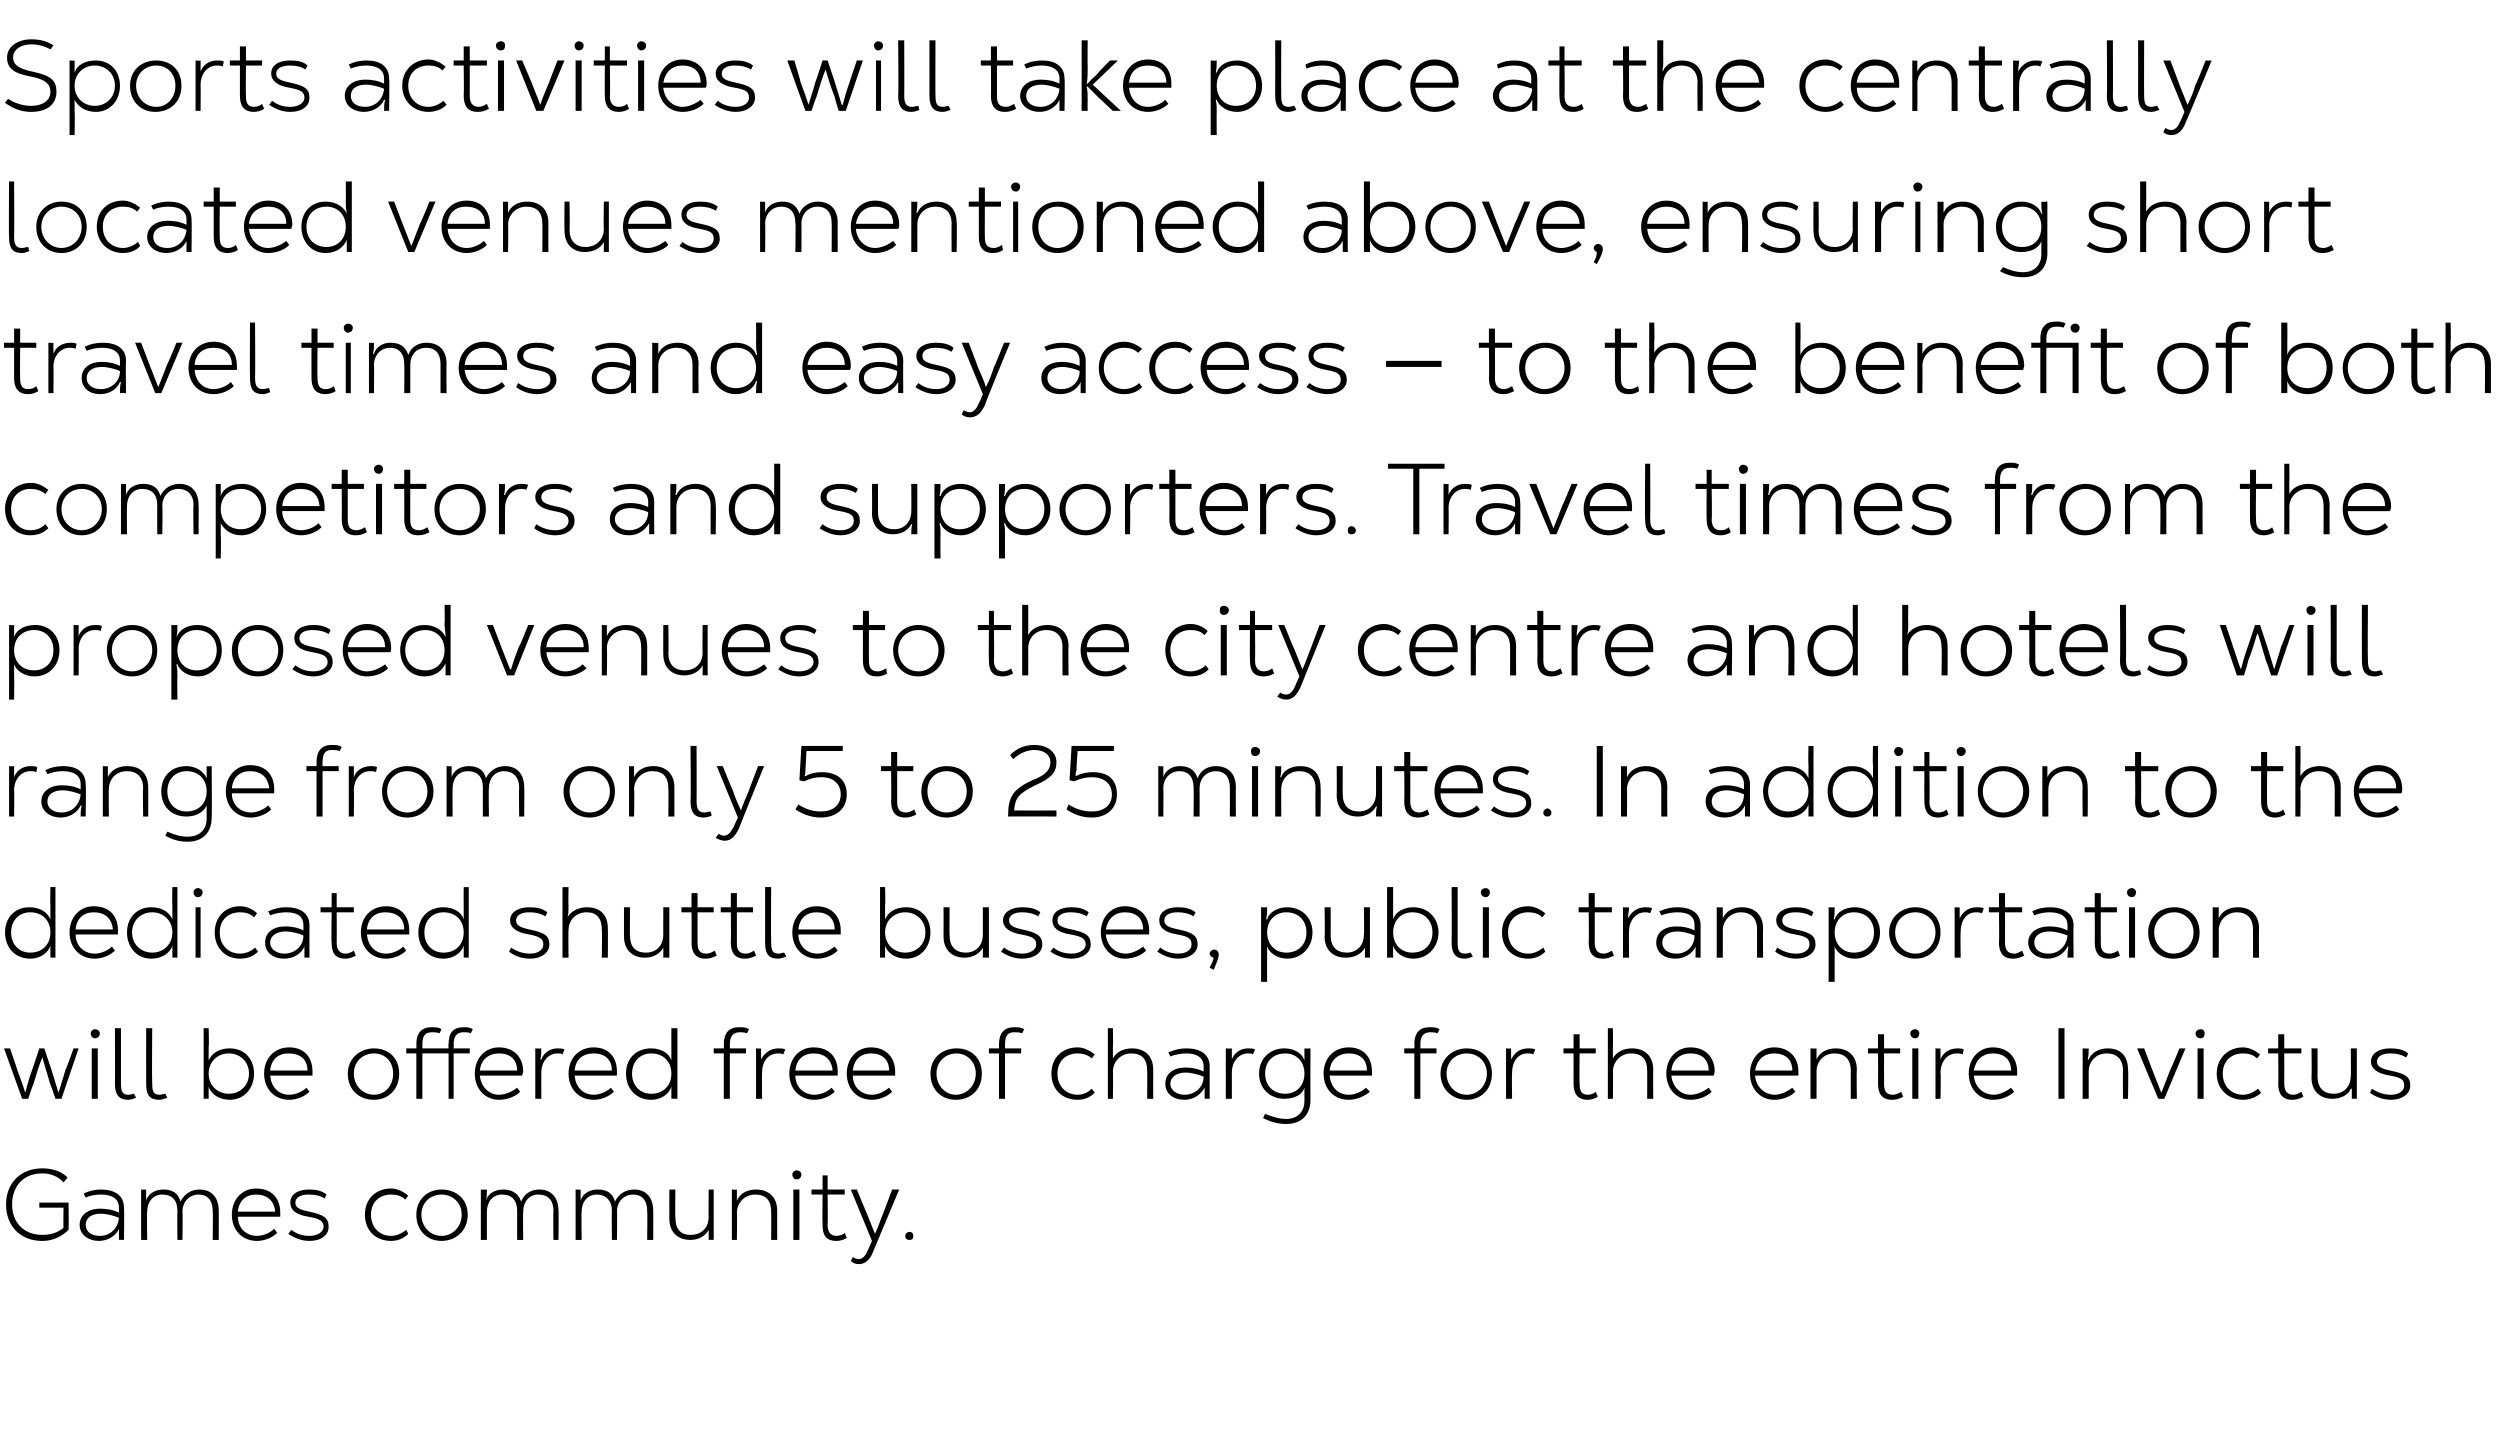
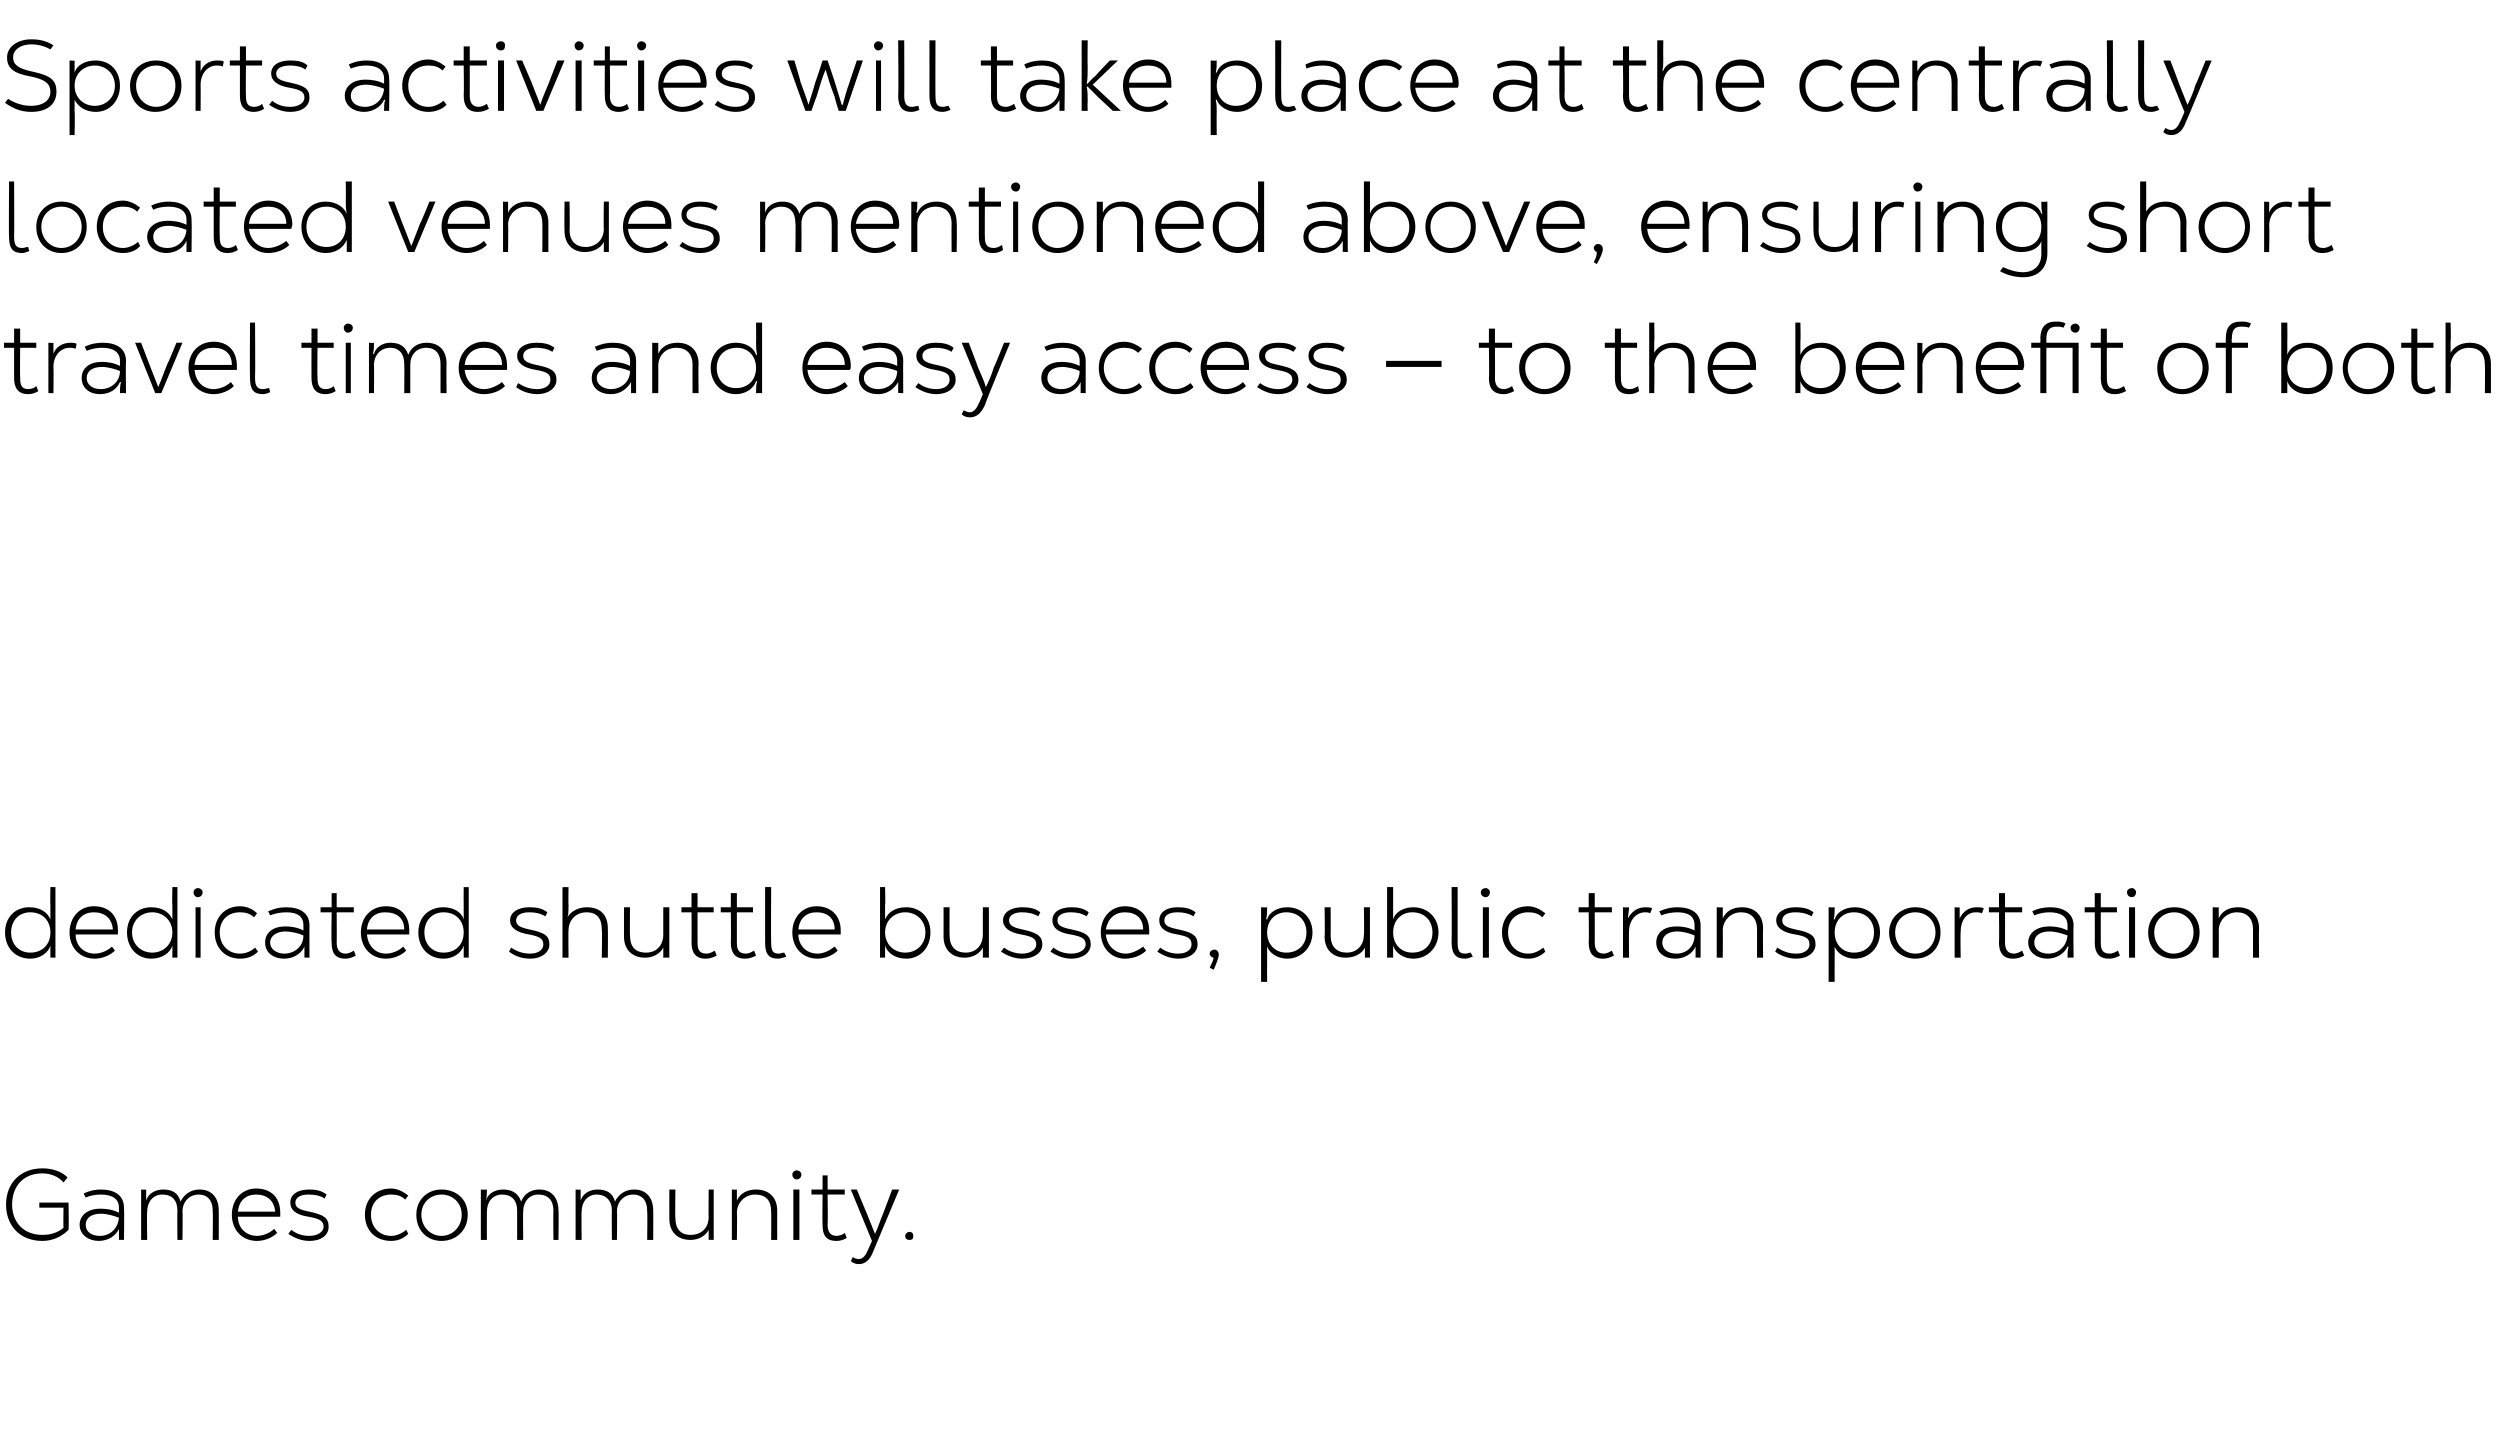
<svg xmlns="http://www.w3.org/2000/svg" version="1.1" width="248px" height="143px" viewBox="0 -1 248 143" style="top:-1px">
  <desc>Sports activities will take place at the centrally located venues mentioned above, ensuring short travel times and ea...</desc>
  <defs />
  <g id="Polygon15976">
    <path d="m6.8 118.3c0 0 .04 2.68 0 2.7c-.7.7-1.6 1.1-2.6 1.1c-2.3 0-3.6-1.6-3.6-3.6c0-2.2 1.5-3.6 3.6-3.6c1 0 1.9.3 2.5.9c0 0-.4.5-.4.5c-.5-.6-1.3-.9-2.1-.9c-2 0-3 1.4-3 3.1c0 1.7 1.1 3 3 3c.8 0 1.5-.2 2.1-.7c-.03-.05 0-2 0-2l-2.4 0l0-.5l2.9 0zm5.5.5c.04.05 0 3.2 0 3.2c0 0-.48-.02-.5 0c0-.4 0-.7 0-1.1c0 0 0 0 0 0c-.3.7-1.1 1.2-2 1.2c-1 0-1.9-.6-1.9-1.6c0-1 .9-1.6 2-1.6c.7 0 1.3.1 1.9.4c0 0 0-.5 0-.5c0-.9-.7-1.3-1.8-1.3c-.5 0-1.1.1-1.5.3c0 0-.2-.4-.2-.4c.6-.3 1.2-.4 1.7-.4c1.4 0 2.3.6 2.3 1.8zm-.5 1c-.5-.2-1.2-.4-1.8-.4c-.9 0-1.5.4-1.5 1.1c0 .7.6 1.1 1.4 1.1c1 0 1.8-.7 1.9-1.8zm9.9-.7c.01-.04 0 2.9 0 2.9l-.6 0c0 0 .04-2.88 0-2.9c0-1-.5-1.6-1.4-1.6c-.9 0-1.6.7-1.6 1.7c.04-.01 0 2.8 0 2.8l-.5 0c0 0-.03-2.87 0-2.9c0-1-.5-1.6-1.5-1.6c-.9 0-1.5.7-1.5 1.7c-.04-.01 0 2.8 0 2.8l-.6 0l0-5c0 0 .53.04.5 0c0 .4 0 .7 0 1.1c0 0 0 0 0 0c.2-.7.9-1.1 1.7-1.1c.8 0 1.5.3 1.7 1.2c.4-.8 1.1-1.2 1.9-1.2c1.2 0 1.9.8 1.9 2.1zm6.1.6c0 0-4.2 0-4.2 0c0 1.1.8 1.9 1.9 1.9c.6 0 1.3-.3 1.7-.7c0 0 .3.4.3.4c-.5.5-1.3.8-2 .8c-1.5 0-2.5-1.1-2.5-2.6c0-1.5 1-2.6 2.4-2.6c1.5 0 2.4.9 2.4 2.4c0 .1 0 .3 0 .4zm-4.2-.5c0 0 3.7 0 3.7 0c-.1-1.1-.8-1.7-1.9-1.7c-1 0-1.7.6-1.8 1.7zm5 2.2c0 0 .3-.4.3-.4c.5.4 1.1.6 1.8.6c.8 0 1.4-.4 1.4-.9c0-.6-.4-.8-1.5-1c-1.3-.2-1.8-.7-1.8-1.4c0-.8.7-1.3 1.9-1.3c.6 0 1.2.1 1.7.5c0 0-.2.4-.2.4c-.4-.3-1-.4-1.6-.4c-.8 0-1.3.3-1.3.8c0 .5.4.7 1.4.9c1.4.3 1.9.6 1.9 1.5c0 .8-.7 1.4-1.9 1.4c-.8 0-1.5-.3-2.1-.7zm7.6-1.9c0-1.6 1.1-2.6 2.6-2.6c.6 0 1.2.3 1.7.7c0 0-.3.4-.3.4c-.4-.4-.9-.5-1.4-.5c-1.1 0-2 .7-2 2c0 1.3.9 2.1 2 2.1c.5 0 1-.2 1.5-.6c0 0 .2.4.2.4c-.5.5-1.1.7-1.7.7c-1.5 0-2.6-1-2.6-2.6zm5.1 0c0-1.5 1.1-2.5 2.5-2.5c1.4 0 2.6.9 2.6 2.5c0 1.6-1.2 2.6-2.6 2.6c-1.4 0-2.5-1-2.5-2.6zm4.5 0c0-1.2-.9-2-2-2c-1.1 0-2 .8-2 2c0 1.2.9 2.1 2 2.1c1.1 0 2-.9 2-2.1zm9.6-.4c.04-.04 0 2.9 0 2.9l-.5 0c0 0-.03-2.88 0-2.9c0-1-.5-1.6-1.5-1.6c-.9 0-1.5.7-1.5 1.7c-.03-.01 0 2.8 0 2.8l-.6 0c0 0 0-2.87 0-2.9c0-1-.5-1.6-1.5-1.6c-.9 0-1.5.7-1.5 1.7c-.01-.01 0 2.8 0 2.8l-.6 0l0-5c0 0 .56.04.6 0c0 .4 0 .7-.1 1.1c0 0 0 0 0 0c.2-.7.9-1.1 1.7-1.1c.8 0 1.5.3 1.8 1.2c.3-.8 1-1.2 1.8-1.2c1.2 0 1.9.8 1.9 2.1zm9.4 0c.01-.04 0 2.9 0 2.9l-.6 0c0 0 .04-2.88 0-2.9c0-1-.5-1.6-1.4-1.6c-.9 0-1.6.7-1.6 1.7c.04-.01 0 2.8 0 2.8l-.5 0c0 0-.03-2.87 0-2.9c0-1-.6-1.6-1.5-1.6c-.9 0-1.5.7-1.5 1.7c-.04-.01 0 2.8 0 2.8l-.6 0l0-5c0 0 .53.04.5 0c0 .4 0 .7 0 1.1c0 0 0 0 0 0c.2-.7.9-1.1 1.7-1.1c.8 0 1.5.3 1.7 1.2c.4-.8 1.1-1.2 1.9-1.2c1.2 0 1.9.8 1.9 2.1zm1.6.8c-.01-.05 0-2.9 0-2.9l.6 0c0 0-.04 2.83 0 2.8c0 1.1.5 1.7 1.5 1.7c1.1 0 1.8-.7 1.8-1.8c-.02.05 0-2.7 0-2.7l.5 0l0 5c0 0-.49-.02-.5 0c0-.4 0-.7 0-1c0 0 0 0 0 0c-.3.6-1 1-1.8 1c-1.3 0-2.1-.8-2.1-2.1zm6.2-2.9c0 0 .51.04.5 0c0 .4 0 .7 0 1.1c0 0 0 0 0 0c.3-.7 1-1.1 1.9-1.1c1.3 0 2.1.8 2.1 2.1c-.01.04 0 2.9 0 2.9l-.6 0c0 0 .02-2.82 0-2.8c0-1.1-.5-1.7-1.6-1.7c-1 0-1.8.8-1.8 1.8c.04-.03 0 2.7 0 2.7l-.5 0l0-5zm6-1.5c0-.2.2-.4.4-.4c.3 0 .5.2.5.4c0 .3-.2.5-.5.5c-.2 0-.4-.2-.4-.5zm.1 1.5l.6 0l0 5l-.6 0l0-5zm5.3 4.8c-.3.2-.7.3-1 .3c-1.1 0-1.4-.6-1.4-1.6c-.03-.04 0-3 0-3l-1.1 0l0-.5l1.1 0l0-1.4l.5 0l0 1.4l1.7 0l0 .5l-1.7 0c0 0 .04 2.95 0 3c0 .6.2 1.1.9 1.1c.2 0 .6-.1.8-.3c0 0 .2.5.2.5zm5.2-4.8c0 0-2.58 6.15-2.6 6.2c-.3.8-.8 1.2-1.4 1.2c-.3 0-.6-.1-.8-.3c0 0 .2-.4.2-.4c.1.1.4.2.6.2c.4 0 .7-.4.9-.9c.01-.03.4-.9.4-.9l-2.1-5.1l.6 0c0 0 .99 2.41 1 2.4c.3.7.5 1.3.8 2c0 0 0 0 0 0c.3-.6.5-1.3.8-2c.01.01.9-2.4.9-2.4l.7 0zm.6 4.6c0-.2.2-.4.4-.4c.3 0 .4.2.4.4c0 .3-.1.4-.4.4c-.2 0-.4-.1-.4-.4z" stroke="none" fill="#000" />
  </g>
  <g id="Polygon15975">
-     <path d="m.4 103l.6 0c0 0 .73 2.13.7 2.1c.4 1.1.6 1.6.8 2.3c0 0 0 0 0 0c.2-.7.3-1.2.7-2.3c0 .03.7-2.1.7-2.1l.5 0c0 0 .7 2.13.7 2.1c.3 1 .5 1.6.7 2.3c0 0 0 0 0 0c.2-.7.4-1.2.7-2.3c.05.03.8-2.1.8-2.1l.5 0l-1.7 5l-.6 0c0 0-.46-1.4-.5-1.4c-.3-1-.6-2-.8-2.7c0 0 0 0 0 0c-.3.7-.6 1.7-.9 2.7c-.05.01-.5 1.4-.5 1.4l-.6 0l-1.8-5zm8.6-1.5c0-.2.2-.4.4-.4c.3 0 .5.2.5.4c0 .3-.2.5-.5.5c-.2 0-.4-.2-.4-.5zm.1 1.5l.6 0l0 5l-.6 0l0-5zm2.3 3.5c.03-.03 0-5.5 0-5.5l.6 0c0 0 0 5.45 0 5.5c0 .9.2 1.1.8 1.1c.2 0 .3-.1.5-.1c0 0 .2.4.2.4c-.3.1-.5.2-.8.2c-.8 0-1.3-.4-1.3-1.6zm3.1 0c-.01-.03 0-5.5 0-5.5l.6 0c0 0-.04 5.45 0 5.5c0 .9.2 1.1.8 1.1c.1 0 .3-.1.5-.1c0 0 .2.4.2.4c-.3.1-.6.2-.8.2c-.9 0-1.3-.4-1.3-1.6zm6.2.3c0 0 0 0 0 0c0 .5 0 .7 0 1.2c.03-.02-.5 0-.5 0l0-7l.5 0c0 0 .05 1.82 0 1.8c0 .5 0 .9 0 1.4c0 0 0 0 0 0c.3-.7 1-1.2 2.1-1.2c1.4 0 2.4 1 2.4 2.5c0 1.5-1 2.6-2.4 2.6c-1.1 0-1.9-.6-2.1-1.3zm4-1.3c0-1.2-.9-2-2-2c-1.1 0-2 .8-2 2c0 1.2.9 2 2 2c1.1 0 2-.8 2-2zm6.3.2c0 0-4.2 0-4.2 0c.1 1.1.8 1.9 1.9 1.9c.6 0 1.3-.3 1.7-.7c0 0 .3.4.3.4c-.5.5-1.3.8-2 .8c-1.5 0-2.5-1.1-2.5-2.6c0-1.5 1-2.6 2.5-2.6c1.4 0 2.3.9 2.3 2.4c0 .1 0 .3 0 .4zm-4.2-.5c0 0 3.7 0 3.7 0c0-1.1-.7-1.7-1.9-1.7c-1 0-1.7.6-1.8 1.7zm7.7.3c0-1.5 1.2-2.5 2.6-2.5c1.4 0 2.5.9 2.5 2.5c0 1.6-1.1 2.6-2.5 2.6c-1.5 0-2.6-1-2.6-2.6zm4.5 0c0-1.2-.8-2-1.9-2c-1.1 0-2 .8-2 2c0 1.2.9 2.1 2 2.1c1.1 0 1.9-.9 1.9-2.1zm6-2.9c.03-.05 0 .4 0 .4l1.6 0l0 .5l-1.6 0l0 4.5l-.5 0l0-4.5l-2.6 0l0 4.5l-.6 0l0-4.5l-1 0l0-.5l1 0c0 0 .03-.44 0-.4c0-1.1.5-1.7 1.5-1.7c.4 0 .7 0 1 .2c0 0-.2.4-.2.4c-.3-.1-.5-.1-.7-.1c-.7 0-1 .3-1 1.2c0-.05 0 .4 0 .4l2.6 0c0 0-.04-.44 0-.4c0-1.1.4-1.7 1.5-1.7c.3 0 .6 0 .9.2c0 0-.2.4-.2.4c-.2-.1-.5-.1-.7-.1c-.6 0-1 .3-1 1.2zm6.8 3.1c0 0-4.2 0-4.2 0c.1 1.1.9 1.9 1.9 1.9c.6 0 1.3-.3 1.8-.7c0 0 .3.4.3.4c-.5.5-1.3.8-2.1.8c-1.4 0-2.4-1.1-2.4-2.6c0-1.5 1-2.6 2.4-2.6c1.4 0 2.4.9 2.4 2.4c0 .1-.1.3-.1.4zm-4.2-.5c0 0 3.7 0 3.7 0c0-1.1-.7-1.7-1.8-1.7c-1 0-1.8.6-1.9 1.7zm5.5-2.2c0 0 .57.04.6 0c0 .4 0 .7-.1 1.1c0 0 .1 0 .1 0c.2-.6.8-1.1 1.6-1.1c.2 0 .5 0 .7.1c0 0-.2.5-.2.5c-.1-.1-.3-.1-.5-.1c-.9 0-1.6.8-1.6 1.9c-.01.02 0 2.6 0 2.6l-.6 0l0-5zm8.1 2.7c0 0-4.2 0-4.2 0c.1 1.1.8 1.9 1.9 1.9c.6 0 1.3-.3 1.7-.7c0 0 .3.4.3.4c-.5.5-1.3.8-2 .8c-1.5 0-2.5-1.1-2.5-2.6c0-1.5 1-2.6 2.5-2.6c1.4 0 2.3.9 2.3 2.4c0 .1 0 .3 0 .4zm-4.2-.5c0 0 3.7 0 3.7 0c0-1.1-.7-1.7-1.8-1.7c-1.1 0-1.8.6-1.9 1.7zm5.1.3c0-1.5 1-2.5 2.5-2.5c1 0 1.8.5 2 1.2c0 0 0 0 0 0c0-.5 0-.9 0-1.3c-.01-.04 0-1.9 0-1.9l.6 0l0 7c0 0-.59-.02-.6 0c0-.5 0-.7 0-1.2c0 0 0 0 0 0c-.2.7-1 1.3-2 1.3c-1.5 0-2.5-1.1-2.5-2.6zm4.5 0c0-1.2-.8-2-2-2c-1.1 0-1.9.8-1.9 2c0 1.2.8 2 1.9 2c1.2 0 2-.8 2-2zm5.8-2.9c.01-.05 0 .4 0 .4l1.6 0l0 .5l-1.6 0l0 4.5l-.6 0l0-4.5l-1 0l0-.5l1 0c0 0 .04-.44 0-.4c0-1.1.5-1.7 1.5-1.7c.4 0 .7 0 1 .2c0 0-.2.4-.2.4c-.3-.1-.5-.1-.7-.1c-.6 0-1 .3-1 1.2zm2.6.4c0 0 .55.04.5 0c0 .4 0 .7 0 1.1c0 0 0 0 0 0c.3-.6.9-1.1 1.7-1.1c.2 0 .5 0 .7.1c0 0-.2.5-.2.5c-.2-.1-.3-.1-.5-.1c-1 0-1.6.8-1.6 1.9c-.03.02 0 2.6 0 2.6l-.6 0l0-5zm8.1 2.7c0 0-4.2 0-4.2 0c0 1.1.8 1.9 1.9 1.9c.6 0 1.3-.3 1.7-.7c0 0 .3.4.3.4c-.5.5-1.3.8-2 .8c-1.5 0-2.5-1.1-2.5-2.6c0-1.5 1-2.6 2.4-2.6c1.5 0 2.4.9 2.4 2.4c0 .1 0 .3 0 .4zm-4.2-.5c0 0 3.7 0 3.7 0c-.1-1.1-.8-1.7-1.9-1.7c-1 0-1.7.6-1.8 1.7zm9.9.5c0 0-4.2 0-4.2 0c0 1.1.8 1.9 1.9 1.9c.6 0 1.2-.3 1.7-.7c0 0 .3.4.3.4c-.5.5-1.3.8-2 .8c-1.5 0-2.5-1.1-2.5-2.6c0-1.5 1-2.6 2.4-2.6c1.4 0 2.4.9 2.4 2.4c0 .1 0 .3 0 .4zm-4.2-.5c0 0 3.6 0 3.6 0c0-1.1-.7-1.7-1.8-1.7c-1 0-1.7.6-1.8 1.7zm7.7.3c0-1.5 1.1-2.5 2.6-2.5c1.4 0 2.5.9 2.5 2.5c0 1.6-1.1 2.6-2.6 2.6c-1.4 0-2.5-1-2.5-2.6zm4.5 0c0-1.2-.9-2-1.9-2c-1.1 0-2 .8-2 2c0 1.2.9 2.1 1.9 2.1c1.1 0 2-.9 2-2.1zm2.9-2.9c-.02-.05 0 .4 0 .4l1.6 0l0 .5l-1.6 0l0 4.5l-.6 0l0-4.5l-1 0l0-.5l1 0c0 0 .01-.44 0-.4c0-1.1.5-1.7 1.5-1.7c.4 0 .7 0 1 .2c0 0-.2.4-.2.4c-.3-.1-.5-.1-.8-.1c-.6 0-.9.3-.9 1.2zm4.6 2.9c0-1.6 1.1-2.6 2.6-2.6c.6 0 1.2.3 1.7.7c0 0-.3.4-.3.4c-.4-.4-1-.5-1.4-.5c-1.1 0-2 .7-2 2c0 1.3.9 2.1 2 2.1c.5 0 1-.2 1.4-.6c0 0 .3.4.3.4c-.5.5-1.1.7-1.7.7c-1.5 0-2.6-1-2.6-2.6zm5.6-4.5l.5 0c0 0 .04 1.82 0 1.8c0 .5 0 .9 0 1.2c0 0 0 0 0 0c.3-.6 1-1 1.9-1c1.3 0 2.1.8 2.1 2.1c-.01.04 0 2.9 0 2.9l-.6 0c0 0 .02-2.82 0-2.8c0-1.1-.5-1.7-1.6-1.7c-1 0-1.8.8-1.8 1.8c.04-.03 0 2.7 0 2.7l-.5 0l0-7zm10.1 3.8c-.01.05 0 3.2 0 3.2c0 0-.53-.02-.5 0c0-.4 0-.7 0-1.1c0 0 0 0 0 0c-.4.7-1.1 1.2-2 1.2c-1.1 0-1.9-.6-1.9-1.6c0-1 .8-1.6 2-1.6c.6 0 1.2.1 1.8.4c0 0 0-.5 0-.5c0-.9-.7-1.3-1.7-1.3c-.5 0-1.1.1-1.6.3c0 0-.2-.4-.2-.4c.7-.3 1.2-.4 1.8-.4c1.4 0 2.3.6 2.3 1.8zm-.6 1c-.5-.2-1.2-.4-1.8-.4c-.8 0-1.5.4-1.5 1.1c0 .7.7 1.1 1.4 1.1c1 0 1.9-.7 1.9-1.8zm2.2-2.8c0 0 .59.04.6 0c0 .4 0 .7 0 1.1c0 0 0 0 0 0c.2-.6.8-1.1 1.6-1.1c.3 0 .5 0 .7.1c0 0-.2.5-.2.5c-.1-.1-.3-.1-.5-.1c-.9 0-1.6.8-1.6 1.9c.01.02 0 2.6 0 2.6l-.6 0l0-5zm3.7 6.9c0 0 .2-.4.2-.4c.8.3 1.4.5 2.1.5c1.1 0 1.8-.7 1.8-1.8c0-.7 0-.9 0-1.3c0 0 0 0 0 0c-.2.7-1 1.1-2 1.1c-1.4 0-2.5-1-2.5-2.5c0-1.5 1.1-2.5 2.5-2.5c1 0 1.8.5 2 1.2c0 0 0 0 0 0c0-.4 0-.6 0-1.2c.03.04.6 0 .6 0c0 0-.02 5.09 0 5.1c0 1.5-.9 2.4-2.4 2.4c-.8 0-1.6-.2-2.3-.6zm4.1-4.4c0-1.2-.8-2-1.9-2c-1.2 0-2 .8-2 2c0 1.2.8 2 2 2c1.1 0 1.9-.8 1.9-2zm6.7.2c0 0-4.2 0-4.2 0c.1 1.1.8 1.9 1.9 1.9c.6 0 1.3-.3 1.7-.7c0 0 .4.4.4.4c-.6.5-1.4.8-2.1.8c-1.5 0-2.5-1.1-2.5-2.6c0-1.5 1-2.6 2.5-2.6c1.4 0 2.3.9 2.3 2.4c0 .1 0 .3 0 .4zm-4.2-.5c0 0 3.7 0 3.7 0c0-1.1-.7-1.7-1.8-1.7c-1 0-1.8.6-1.9 1.7zm9-2.6c.02-.05 0 .4 0 .4l1.6 0l0 .5l-1.6 0l0 4.5l-.6 0l0-4.5l-1 0l0-.5l1 0c0 0 .05-.44 0-.4c0-1.1.5-1.7 1.5-1.7c.4 0 .7 0 1 .2c0 0-.2.4-.2.4c-.3-.1-.5-.1-.7-.1c-.6 0-1 .3-1 1.2zm2 2.9c0-1.5 1.2-2.5 2.6-2.5c1.4 0 2.5.9 2.5 2.5c0 1.6-1.1 2.6-2.5 2.6c-1.4 0-2.6-1-2.6-2.6zm4.6 0c0-1.2-.9-2-2-2c-1.1 0-2 .8-2 2c0 1.2.9 2.1 2 2.1c1.1 0 2-.9 2-2.1zm1.9-2.5c0 0 .54.04.5 0c0 .4 0 .7 0 1.1c0 0 0 0 0 0c.3-.6.8-1.1 1.7-1.1c.2 0 .5 0 .7.1c0 0-.2.5-.2.5c-.2-.1-.4-.1-.6-.1c-.9 0-1.5.8-1.5 1.9c-.04.02 0 2.6 0 2.6l-.6 0l0-5zm9.1 4.8c-.3.2-.7.3-1 .3c-1 0-1.4-.6-1.4-1.6c-.01-.04 0-3 0-3l-1 0l0-.5l1 0l0-1.4l.6 0l0 1.4l1.6 0l0 .5l-1.6 0c0 0-.04 2.95 0 3c0 .6.1 1.1.8 1.1c.3 0 .6-.1.8-.3c0 0 .2.5.2.5zm1-6.8l.5 0c0 0 .03 1.82 0 1.8c0 .5 0 .9 0 1.2c0 0 0 0 0 0c.3-.6 1-1 1.9-1c1.3 0 2.1.8 2.1 2.1c-.02.04 0 2.9 0 2.9l-.6 0c0 0 .01-2.82 0-2.8c0-1.1-.5-1.7-1.6-1.7c-1 0-1.8.8-1.8 1.8c.03-.03 0 2.7 0 2.7l-.5 0l0-7zm10.5 4.7c0 0-4.2 0-4.2 0c.1 1.1.9 1.9 1.9 1.9c.6 0 1.3-.3 1.8-.7c0 0 .3.4.3.4c-.5.5-1.3.8-2.1.8c-1.4 0-2.4-1.1-2.4-2.6c0-1.5 1-2.6 2.4-2.6c1.4 0 2.4.9 2.4 2.4c0 .1-.1.3-.1.4zm-4.2-.5c0 0 3.7 0 3.7 0c0-1.1-.7-1.7-1.8-1.7c-1 0-1.8.6-1.9 1.7zm12.6.5c0 0-4.3 0-4.3 0c.1 1.1.9 1.9 2 1.9c.5 0 1.2-.3 1.7-.7c0 0 .3.4.3.4c-.5.5-1.3.8-2.1.8c-1.4 0-2.4-1.1-2.4-2.6c0-1.5 1-2.6 2.4-2.6c1.4 0 2.4.9 2.4 2.4c0 .1 0 .3 0 .4zm-4.3-.5c0 0 3.7 0 3.7 0c0-1.1-.7-1.7-1.8-1.7c-1 0-1.7.6-1.9 1.7zm5.5-2.2c0 0 .58.04.6 0c0 .4 0 .7 0 1.1c0 0 0 0 0 0c.3-.7 1-1.1 1.9-1.1c1.3 0 2.1.8 2.1 2.1c-.04.04 0 2.9 0 2.9l-.6 0c0 0-.01-2.82 0-2.8c0-1.1-.6-1.7-1.6-1.7c-1.1 0-1.8.8-1.8 1.8c.01-.03 0 2.7 0 2.7l-.6 0l0-5zm9.2 4.8c-.4.2-.7.3-1.1.3c-1 0-1.4-.6-1.4-1.6c.02-.04 0-3 0-3l-1 0l0-.5l1 0l0-1.4l.6 0l0 1.4l1.6 0l0 .5l-1.6 0c0 0-.01 2.95 0 3c0 .6.1 1.1.9 1.1c.2 0 .5-.1.8-.3c0 0 .2.5.2.5zm.7-6.3c0-.2.2-.4.5-.4c.2 0 .4.2.4.4c0 .3-.2.5-.4.5c-.3 0-.5-.2-.5-.5zm.2 1.5l.6 0l0 5l-.6 0l0-5zm2.3 0c0 0 .53.04.5 0c0 .4 0 .7 0 1.1c0 0 0 0 0 0c.2-.6.8-1.1 1.7-1.1c.2 0 .4 0 .6.1c0 0-.1.5-.1.5c-.2-.1-.4-.1-.6-.1c-.9 0-1.6.8-1.6 1.9c.05.02 0 2.6 0 2.6l-.5 0l0-5zm8.1 2.7c0 0-4.3 0-4.3 0c.1 1.1.9 1.9 2 1.9c.5 0 1.2-.3 1.7-.7c0 0 .3.4.3.4c-.5.5-1.3.8-2.1.8c-1.4 0-2.4-1.1-2.4-2.6c0-1.5 1-2.6 2.4-2.6c1.4 0 2.4.9 2.4 2.4c0 .1 0 .3 0 .4zm-4.3-.5c0 0 3.7 0 3.7 0c0-1.1-.7-1.7-1.8-1.7c-1 0-1.7.6-1.9 1.7zm8.4-4.2l.6 0l0 7l-.6 0l0-7zm2.4 2c0 0 .57.04.6 0c0 .4 0 .7-.1 1.1c0 0 .1 0 .1 0c.3-.7 1-1.1 1.9-1.1c1.3 0 2 .8 2 2.1c.05.04 0 2.9 0 2.9l-.5 0c0 0-.02-2.82 0-2.8c0-1.1-.6-1.7-1.6-1.7c-1.1 0-1.8.8-1.8 1.8c0-.03 0 2.7 0 2.7l-.6 0l0-5zm5.4 0l.7 0l.8 2.1l.9 2.3c0 0 .04-.02 0 0c.3-.7.5-1.3.9-2.3c.03.04.9-2.1.9-2.1l.6 0l-2.1 5l-.6 0l-2.1-5zm5.8-1.5c0-.2.2-.4.5-.4c.3 0 .4.2.4.4c0 .3-.1.5-.4.5c-.3 0-.5-.2-.5-.5zm.2 1.5l.6 0l0 5l-.6 0l0-5zm1.9 2.5c0-1.6 1.2-2.6 2.6-2.6c.6 0 1.2.3 1.7.7c0 0-.3.4-.3.4c-.4-.4-.9-.5-1.4-.5c-1.1 0-2 .7-2 2c0 1.3.9 2.1 2 2.1c.5 0 1-.2 1.5-.6c0 0 .3.4.3.4c-.5.5-1.2.7-1.8.7c-1.4 0-2.6-1-2.6-2.6zm8.6 2.3c-.4.2-.7.3-1.1.3c-1 0-1.4-.6-1.4-1.6c.04-.04 0-3 0-3l-1 0l0-.5l1 0l0-1.4l.6 0l0 1.4l1.7 0l0 .5l-1.7 0c0 0 .01 2.95 0 3c0 .6.2 1.1.9 1.1c.2 0 .5-.1.8-.3c0 0 .2.5.2.5zm.8-1.9c.04-.05 0-2.9 0-2.9l.6 0c0 0 .01 2.83 0 2.8c0 1.1.6 1.7 1.6 1.7c1 0 1.7-.7 1.7-1.8c.03.05 0-2.7 0-2.7l.6 0l0 5c0 0-.54-.02-.5 0c0-.4 0-.7 0-1c0 0-.1 0-.1 0c-.2.6-1 1-1.8 1c-1.3 0-2.1-.8-2.1-2.1zm5.8 1.5c0 0 .2-.4.2-.4c.6.4 1.2.6 1.9.6c.8 0 1.3-.4 1.3-.9c0-.6-.3-.8-1.4-1c-1.3-.2-1.9-.7-1.9-1.4c0-.8.8-1.3 1.9-1.3c.7 0 1.3.1 1.8.5c0 0-.2.4-.2.4c-.5-.3-1-.4-1.6-.4c-.8 0-1.3.3-1.3.8c0 .5.4.7 1.3.9c1.5.3 2 .6 2 1.5c0 .8-.8 1.4-1.9 1.4c-.8 0-1.6-.3-2.1-.7z" stroke="none" fill="#000" />
-   </g>
+     </g>
  <g id="Polygon15974">
    <path d="m.5 91.5c0-1.5 1-2.5 2.4-2.5c1.1 0 1.8.5 2.1 1.2c0 0 0 0 0 0c0-.5 0-.9 0-1.3c-.03-.04 0-1.9 0-1.9l.5 0l0 7c0 0-.51-.02-.5 0c0-.5 0-.7 0-1.2c0 0 0 0 0 0c-.2.7-1 1.3-2 1.3c-1.5 0-2.5-1.1-2.5-2.6zm4.5 0c0-1.2-.8-2-2-2c-1.1 0-1.9.8-1.9 2c0 1.2.8 2 1.9 2c1.2 0 2-.8 2-2zm6.7.2c0 0-4.2 0-4.2 0c0 1.1.8 1.9 1.9 1.9c.6 0 1.3-.3 1.7-.7c0 0 .3.4.3.4c-.5.5-1.3.8-2 .8c-1.5 0-2.5-1.1-2.5-2.6c0-1.5 1-2.6 2.4-2.6c1.5 0 2.4.9 2.4 2.4c0 .1 0 .3 0 .4zm-4.2-.5c0 0 3.7 0 3.7 0c-.1-1.1-.8-1.7-1.9-1.7c-1 0-1.7.6-1.8 1.7zm5.1.3c0-1.5 1-2.5 2.4-2.5c1.1 0 1.8.5 2.1 1.2c0 0 0 0 0 0c0-.5 0-.9 0-1.3c-.04-.04 0-1.9 0-1.9l.5 0l0 7c0 0-.52-.02-.5 0c0-.5 0-.7 0-1.2c0 0 0 0 0 0c-.2.7-1 1.3-2.1 1.3c-1.4 0-2.4-1.1-2.4-2.6zm4.5 0c0-1.2-.9-2-2-2c-1.1 0-2 .8-2 2c0 1.2.9 2 2 2c1.1 0 2-.8 2-2zm2.1-4c0-.2.2-.4.4-.4c.3 0 .5.2.5.4c0 .3-.2.5-.5.5c-.2 0-.4-.2-.4-.5zm.2 1.5l.5 0l0 5l-.5 0l0-5zm1.9 2.5c0-1.6 1.1-2.6 2.5-2.6c.7 0 1.3.3 1.7.7c0 0-.3.4-.3.4c-.4-.4-.9-.5-1.4-.5c-1.1 0-2 .7-2 2c0 1.3.9 2.1 2 2.1c.5 0 1.1-.2 1.5-.6c0 0 .3.4.3.4c-.5.5-1.1.7-1.8.7c-1.4 0-2.5-1-2.5-2.6zm9.4-.7c-.01.05 0 3.2 0 3.2c0 0-.53-.02-.5 0c0-.4 0-.7 0-1.1c0 0 0 0 0 0c-.3.7-1.1 1.2-2 1.2c-1.1 0-1.9-.6-1.9-1.6c0-1 .8-1.6 2-1.6c.6 0 1.2.1 1.8.4c0 0 0-.5 0-.5c0-.9-.6-1.3-1.7-1.3c-.5 0-1.1.1-1.6.3c0 0-.2-.4-.2-.4c.7-.3 1.2-.4 1.8-.4c1.4 0 2.3.6 2.3 1.8zm-.6 1c-.4-.2-1.2-.4-1.8-.4c-.8 0-1.5.4-1.5 1.1c0 .7.7 1.1 1.4 1.1c1 0 1.9-.7 1.9-1.8zm5.2 2c-.4.2-.7.3-1 .3c-1.1 0-1.4-.6-1.4-1.6c-.05-.04 0-3 0-3l-1.1 0l0-.5l1.1 0l0-1.4l.5 0l0 1.4l1.7 0l0 .5l-1.7 0c0 0 .02 2.95 0 3c0 .6.2 1.1.9 1.1c.2 0 .5-.1.8-.3c0 0 .2.5.2.5zm5.3-2.1c0 0-4.2 0-4.2 0c.1 1.1.8 1.9 1.9 1.9c.6 0 1.3-.3 1.7-.7c0 0 .3.4.3.4c-.5.5-1.3.8-2 .8c-1.5 0-2.5-1.1-2.5-2.6c0-1.5 1-2.6 2.5-2.6c1.4 0 2.3.9 2.3 2.4c0 .1 0 .3 0 .4zm-4.2-.5c0 0 3.7 0 3.7 0c0-1.1-.7-1.7-1.9-1.7c-1 0-1.7.6-1.8 1.7zm5.1.3c0-1.5 1-2.5 2.5-2.5c1 0 1.8.5 2 1.2c0 0 0 0 0 0c0-.5 0-.9 0-1.3c-.02-.04 0-1.9 0-1.9l.5 0l0 7c0 0-.5-.02-.5 0c0-.5 0-.7 0-1.2c0 0 0 0 0 0c-.2.7-1 1.3-2 1.3c-1.5 0-2.5-1.1-2.5-2.6zm4.5 0c0-1.2-.8-2-2-2c-1.1 0-1.9.8-1.9 2c0 1.2.8 2 1.9 2c1.2 0 2-.8 2-2zm4.5 1.9c0 0 .2-.4.2-.4c.6.4 1.2.6 1.9.6c.8 0 1.3-.4 1.3-.9c0-.6-.4-.8-1.4-1c-1.3-.2-1.9-.7-1.9-1.4c0-.8.8-1.3 1.9-1.3c.7 0 1.3.1 1.8.5c0 0-.2.4-.2.4c-.5-.3-1-.4-1.6-.4c-.8 0-1.3.3-1.3.8c0 .5.4.7 1.3.9c1.5.3 2 .6 2 1.5c0 .8-.8 1.4-1.9 1.4c-.9 0-1.6-.3-2.1-.7zm5.3-6.4l.6 0c0 0-.03 1.82 0 1.8c0 .5 0 .9-.1 1.2c0 0 0 0 0 0c.3-.6 1.1-1 1.9-1c1.4 0 2.1.8 2.1 2.1c.02.04 0 2.9 0 2.9l-.6 0c0 0 .05-2.82 0-2.8c0-1.1-.5-1.7-1.5-1.7c-1.1 0-1.8.8-1.8 1.8c-.03-.03 0 2.7 0 2.7l-.6 0l0-7zm6.1 4.9c0-.05 0-2.9 0-2.9l.6 0c0 0-.03 2.83 0 2.8c0 1.1.5 1.7 1.6 1.7c1 0 1.7-.7 1.7-1.8c-.01.05 0-2.7 0-2.7l.6 0l0 5c0 0-.58-.02-.6 0c0-.4 0-.7 0-1c0 0 0 0 0 0c-.3.6-1 1-1.8 1c-1.3 0-2.1-.8-2.1-2.1zm9.2 1.9c-.4.2-.7.3-1.1.3c-1 0-1.4-.6-1.4-1.6c.02-.04 0-3 0-3l-1 0l0-.5l1 0l0-1.4l.6 0l0 1.4l1.6 0l0 .5l-1.6 0c0 0-.01 2.95 0 3c0 .6.1 1.1.9 1.1c.2 0 .5-.1.8-.3c0 0 .2.5.2.5zm3.9 0c-.4.2-.7.3-1.1.3c-1 0-1.4-.6-1.4-1.6c.03-.04 0-3 0-3l-1 0l0-.5l1 0l0-1.4l.6 0l0 1.4l1.6 0l0 .5l-1.6 0c0 0 0 2.95 0 3c0 .6.1 1.1.9 1.1c.2 0 .5-.1.8-.3c0 0 .2.5.2.5zm.9-1.3c0-.03 0-5.5 0-5.5l.6 0c0 0-.03 5.45 0 5.5c0 .9.2 1.1.8 1.1c.1 0 .3-.1.5-.1c0 0 .2.4.2.4c-.3.1-.6.2-.8.2c-.9 0-1.3-.4-1.3-1.6zm7.5-.8c0 0-4.2 0-4.2 0c0 1.1.8 1.9 1.9 1.9c.6 0 1.2-.3 1.7-.7c0 0 .3.4.3.4c-.5.5-1.3.8-2 .8c-1.5 0-2.5-1.1-2.5-2.6c0-1.5 1-2.6 2.4-2.6c1.4 0 2.4.9 2.4 2.4c0 .1 0 .3 0 .4zm-4.2-.5c0 0 3.6 0 3.6 0c0-1.1-.7-1.7-1.8-1.7c-1 0-1.7.6-1.8 1.7zm8.6 1.6c0 0 0 0 0 0c0 .5 0 .7 0 1.2c.03-.02-.5 0-.5 0l0-7l.5 0c0 0 .05 1.82 0 1.8c0 .5 0 .9 0 1.4c0 0 0 0 0 0c.3-.7 1-1.2 2.1-1.2c1.4 0 2.4 1 2.4 2.5c0 1.5-1 2.6-2.4 2.6c-1.1 0-1.9-.6-2.1-1.3zm4-1.3c0-1.2-.9-2-2-2c-1.1 0-2 .8-2 2c0 1.2.9 2 2 2c1.1 0 2-.8 2-2zm1.8.4c.01-.05 0-2.9 0-2.9l.6 0c0 0-.02 2.83 0 2.8c0 1.1.6 1.7 1.6 1.7c1 0 1.7-.7 1.7-1.8c0 .05 0-2.7 0-2.7l.6 0l0 5c0 0-.57-.02-.6 0c0-.4 0-.7 0-1c0 0 0 0 0 0c-.3.6-1 1-1.8 1c-1.3 0-2.1-.8-2.1-2.1zm5.7 1.5c0 0 .3-.4.3-.4c.5.4 1.2.6 1.8.6c.8 0 1.4-.4 1.4-.9c0-.6-.4-.8-1.5-1c-1.2-.2-1.8-.7-1.8-1.4c0-.8.8-1.3 1.9-1.3c.7 0 1.3.1 1.8.5c0 0-.2.4-.2.4c-.5-.3-1.1-.4-1.6-.4c-.8 0-1.3.3-1.3.8c0 .5.4.7 1.3.9c1.4.3 2 .6 2 1.5c0 .8-.8 1.4-2 1.4c-.8 0-1.5-.3-2.1-.7zm4.9 0c0 0 .3-.4.3-.4c.5.4 1.1.6 1.8.6c.8 0 1.4-.4 1.4-.9c0-.6-.4-.8-1.5-1c-1.3-.2-1.8-.7-1.8-1.4c0-.8.7-1.3 1.9-1.3c.6 0 1.2.1 1.7.5c0 0-.2.4-.2.4c-.5-.3-1-.4-1.6-.4c-.8 0-1.3.3-1.3.8c0 .5.4.7 1.4.9c1.4.3 1.9.6 1.9 1.5c0 .8-.8 1.4-1.9 1.4c-.8 0-1.5-.3-2.1-.7zm9.8-1.7c0 0-4.3 0-4.3 0c.1 1.1.9 1.9 2 1.9c.5 0 1.2-.3 1.7-.7c0 0 .3.4.3.4c-.5.5-1.3.8-2.1.8c-1.4 0-2.4-1.1-2.4-2.6c0-1.5 1-2.6 2.4-2.6c1.4 0 2.4.9 2.4 2.4c0 .1 0 .3 0 .4zm-4.3-.5c0 0 3.7 0 3.7 0c0-1.1-.7-1.7-1.8-1.7c-1 0-1.7.6-1.9 1.7zm5.1 2.2c0 0 .3-.4.3-.4c.5.4 1.1.6 1.8.6c.8 0 1.3-.4 1.3-.9c0-.6-.3-.8-1.4-1c-1.3-.2-1.8-.7-1.8-1.4c0-.8.7-1.3 1.8-1.3c.7 0 1.3.1 1.8.5c0 0-.2.4-.2.4c-.5-.3-1-.4-1.6-.4c-.8 0-1.3.3-1.3.8c0 .5.4.7 1.4.9c1.4.3 1.9.6 1.9 1.5c0 .8-.8 1.4-1.9 1.4c-.8 0-1.5-.3-2.1-.7zm6.1.3c0 .3-.2.8-.5 1.5c0 0-.4-.2-.4-.2c.2-.4.3-.6.4-1c-.2 0-.4-.2-.4-.4c0-.2.2-.4.5-.4c.2 0 .4.2.4.5zm4.2-4.7c0 0 .59.04.6 0c0 .5 0 .8-.1 1.2c0 0 .1 0 .1 0c.2-.7 1-1.2 2-1.2c1.4 0 2.5 1 2.5 2.5c0 1.5-1.1 2.6-2.5 2.6c-1 0-1.8-.6-2-1.2c0 0 0 0 0 0c0 .4 0 .7 0 1.2c-.01.03 0 2.3 0 2.3l-.6 0l0-7.4zm4.5 2.5c0-1.2-.8-2-2-2c-1.1 0-1.9.8-1.9 2c0 1.2.8 2 1.9 2c1.2 0 2-.8 2-2zm1.8.4c.05-.05 0-2.9 0-2.9l.6 0c0 0 .02 2.83 0 2.8c0 1.1.6 1.7 1.6 1.7c1 0 1.7-.7 1.7-1.8c.04.05 0-2.7 0-2.7l.6 0l0 5c0 0-.53-.02-.5 0c0-.4 0-.7 0-1c0 0 0 0 0 0c-.3.6-1 1-1.9 1c-1.3 0-2.1-.8-2.1-2.1zm6.8.9c0 0 0 0 0 0c0 .5 0 .7 0 1.2c-.02-.02-.6 0-.6 0l0-7l.6 0c0 0 0 1.82 0 1.8c0 .5 0 .9 0 1.4c0 0 0 0 0 0c.2-.7 1-1.2 2-1.2c1.4 0 2.5 1 2.5 2.5c0 1.5-1.1 2.6-2.5 2.6c-1 0-1.8-.6-2-1.3zm3.9-1.3c0-1.2-.8-2-2-2c-1.1 0-1.9.8-1.9 2c0 1.2.8 2 1.9 2c1.2 0 2-.8 2-2zm1.9 1c.03-.03 0-5.5 0-5.5l.6 0c0 0 0 5.45 0 5.5c0 .9.2 1.1.8 1.1c.2 0 .3-.1.5-.1c0 0 .2.4.2.4c-.3.1-.5.2-.8.2c-.8 0-1.3-.4-1.3-1.6zm2.9-5c0-.2.2-.4.5-.4c.2 0 .4.2.4.4c0 .3-.2.5-.4.5c-.3 0-.5-.2-.5-.5zm.2 1.5l.6 0l0 5l-.6 0l0-5zm1.9 2.5c0-1.6 1.1-2.6 2.6-2.6c.6 0 1.2.3 1.7.7c0 0-.3.4-.3.4c-.4-.4-.9-.5-1.4-.5c-1.1 0-2 .7-2 2c0 1.3.9 2.1 2 2.1c.5 0 1-.2 1.5-.6c0 0 .2.4.2.4c-.5.5-1.1.7-1.7.7c-1.5 0-2.6-1-2.6-2.6zm11.1 2.3c-.4.2-.7.3-1.1.3c-1 0-1.4-.6-1.4-1.6c.04-.04 0-3 0-3l-1 0l0-.5l1 0l0-1.4l.6 0l0 1.4l1.7 0l0 .5l-1.7 0c0 0 .01 2.95 0 3c0 .6.2 1.1.9 1.1c.2 0 .5-.1.8-.3c0 0 .2.5.2.5zm.9-4.8c0 0 .56.04.6 0c0 .4-.1.7-.1 1.1c0 0 0 0 0 0c.3-.6.9-1.1 1.7-1.1c.2 0 .5 0 .7.1c0 0-.2.5-.2.5c-.2-.1-.3-.1-.5-.1c-.9 0-1.6.8-1.6 1.9c-.02.02 0 2.6 0 2.6l-.6 0l0-5zm7.7 1.8c0 .05 0 3.2 0 3.2c0 0-.52-.02-.5 0c0-.4 0-.7 0-1.1c0 0 0 0 0 0c-.3.7-1.1 1.2-2 1.2c-1.1 0-1.9-.6-1.9-1.6c0-1 .8-1.6 2-1.6c.6 0 1.2.1 1.8.4c0 0 0-.5 0-.5c0-.9-.6-1.3-1.7-1.3c-.5 0-1.1.1-1.6.3c0 0-.2-.4-.2-.4c.7-.3 1.2-.4 1.8-.4c1.4 0 2.3.6 2.3 1.8zm-.6 1c-.4-.2-1.2-.4-1.7-.4c-.9 0-1.5.4-1.5 1.1c0 .7.6 1.1 1.4 1.1c1 0 1.8-.7 1.8-1.8zm2.2-2.8c0 0 .59.04.6 0c0 .4 0 .7 0 1.1c0 0 0 0 0 0c.3-.7 1-1.1 1.9-1.1c1.3 0 2.1.8 2.1 2.1c-.03.04 0 2.9 0 2.9l-.6 0c0 0 0-2.82 0-2.8c0-1.1-.6-1.7-1.6-1.7c-1 0-1.8.8-1.8 1.8c.02-.03 0 2.7 0 2.7l-.6 0l0-5zm5.8 4.4c0 0 .2-.4.2-.4c.6.4 1.2.6 1.9.6c.8 0 1.3-.4 1.3-.9c0-.6-.3-.8-1.4-1c-1.3-.2-1.9-.7-1.9-1.4c0-.8.8-1.3 1.9-1.3c.7 0 1.3.1 1.8.5c0 0-.2.4-.2.4c-.5-.3-1-.4-1.6-.4c-.8 0-1.3.3-1.3.8c0 .5.4.7 1.3.9c1.5.3 2 .6 2 1.5c0 .8-.8 1.4-1.9 1.4c-.8 0-1.6-.3-2.1-.7zm5.3-4.4c0 0 .59.04.6 0c0 .5 0 .8-.1 1.2c0 0 .1 0 .1 0c.2-.7 1-1.2 2-1.2c1.4 0 2.5 1 2.5 2.5c0 1.5-1.1 2.6-2.5 2.6c-1 0-1.8-.6-2-1.2c0 0 0 0 0 0c0 .4 0 .7 0 1.2c-.01.03 0 2.3 0 2.3l-.6 0l0-7.4zm4.5 2.5c0-1.2-.8-2-2-2c-1.1 0-1.9.8-1.9 2c0 1.2.8 2 1.9 2c1.2 0 2-.8 2-2zm1.5 0c0-1.5 1.2-2.5 2.6-2.5c1.4 0 2.5.9 2.5 2.5c0 1.6-1.1 2.6-2.5 2.6c-1.4 0-2.6-1-2.6-2.6zm4.6 0c0-1.2-.9-2-2-2c-1.1 0-2 .8-2 2c0 1.2.9 2.1 2 2.1c1.1 0 2-.9 2-2.1zm1.9-2.5c0 0 .54.04.5 0c0 .4 0 .7 0 1.1c0 0 0 0 0 0c.3-.6.8-1.1 1.7-1.1c.2 0 .5 0 .7.1c0 0-.2.5-.2.5c-.2-.1-.4-.1-.6-.1c-.9 0-1.5.8-1.5 1.9c-.04.02 0 2.6 0 2.6l-.6 0l0-5zm6.9 4.8c-.4.2-.7.3-1.1.3c-1 0-1.4-.6-1.4-1.6c.04-.04 0-3 0-3l-1 0l0-.5l1 0l0-1.4l.6 0l0 1.4l1.7 0l0 .5l-1.7 0c0 0 .01 2.95 0 3c0 .6.2 1.1.9 1.1c.2 0 .5-.1.8-.3c0 0 .2.5.2.5zm4.9-3c-.04.05 0 3.2 0 3.2c0 0-.56-.02-.6 0c0-.4 0-.7.1-1.1c0 0-.1 0-.1 0c-.3.7-1.1 1.2-2 1.2c-1 0-1.9-.6-1.9-1.6c0-1 .9-1.6 2.1-1.6c.6 0 1.2.1 1.8.4c0 0 0-.5 0-.5c0-.9-.7-1.3-1.8-1.3c-.5 0-1 .1-1.5.3c0 0-.2-.4-.2-.4c.6-.3 1.2-.4 1.8-.4c1.3 0 2.3.6 2.3 1.8zm-.6 1c-.5-.2-1.2-.4-1.8-.4c-.9 0-1.5.4-1.5 1.1c0 .7.6 1.1 1.4 1.1c1 0 1.8-.7 1.9-1.8zm5.2 2c-.4.2-.7.3-1.1.3c-1 0-1.4-.6-1.4-1.6c.02-.04 0-3 0-3l-1 0l0-.5l1 0l0-1.4l.6 0l0 1.4l1.6 0l0 .5l-1.6 0c0 0-.01 2.95 0 3c0 .6.1 1.1.9 1.1c.2 0 .5-.1.8-.3c0 0 .2.5.2.5zm.7-6.3c0-.2.2-.4.5-.4c.2 0 .4.2.4.4c0 .3-.2.5-.4.5c-.3 0-.5-.2-.5-.5zm.2 1.5l.6 0l0 5l-.6 0l0-5zm1.9 2.5c0-1.5 1.1-2.5 2.6-2.5c1.4 0 2.5.9 2.5 2.5c0 1.6-1.1 2.6-2.6 2.6c-1.4 0-2.5-1-2.5-2.6zm4.5 0c0-1.2-.9-2-1.9-2c-1.1 0-2 .8-2 2c0 1.2.9 2.1 1.9 2.1c1.1 0 2-.9 2-2.1zm1.9-2.5c0 0 .59.04.6 0c0 .4 0 .7 0 1.1c0 0 0 0 0 0c.3-.7 1-1.1 1.9-1.1c1.3 0 2.1.8 2.1 2.1c-.03.04 0 2.9 0 2.9l-.6 0c0 0 0-2.82 0-2.8c0-1.1-.6-1.7-1.6-1.7c-1 0-1.8.8-1.8 1.8c.02-.03 0 2.7 0 2.7l-.6 0l0-5z" stroke="none" fill="#000" />
  </g>
  <g id="Polygon15973">
-     <path d="m.9 75c0 0 .51.04.5 0c0 .4 0 .7 0 1.1c0 0 0 0 0 0c.2-.6.8-1.1 1.6-1.1c.3 0 .5 0 .7.1c0 0-.1.5-.1.5c-.2-.1-.4-.1-.6-.1c-.9 0-1.6.8-1.6 1.9c.03.02 0 2.6 0 2.6l-.5 0l0-5zm7.6 1.8c.05.05 0 3.2 0 3.2c0 0-.47-.02-.5 0c0-.4 0-.7.1-1.1c0 0-.1 0-.1 0c-.3.7-1.1 1.2-2 1.2c-1 0-1.9-.6-1.9-1.6c0-1 .9-1.6 2-1.6c.7 0 1.3.1 1.9.4c0 0 0-.5 0-.5c0-.9-.7-1.3-1.8-1.3c-.5 0-1 .1-1.5.3c0 0-.2-.4-.2-.4c.6-.3 1.2-.4 1.8-.4c1.3 0 2.2.6 2.2 1.8zm-.5 1c-.5-.2-1.2-.4-1.8-.4c-.9 0-1.5.4-1.5 1.1c0 .7.6 1.1 1.4 1.1c1 0 1.8-.7 1.9-1.8zm2.2-2.8c0 0 .54.04.5 0c0 .4 0 .7 0 1.1c0 0 0 0 0 0c.3-.7 1-1.1 1.9-1.1c1.4 0 2.1.8 2.1 2.1c.02.04 0 2.9 0 2.9l-.5 0c0 0-.05-2.82 0-2.8c0-1.1-.6-1.7-1.6-1.7c-1.1 0-1.8.8-1.8 1.8c-.03-.03 0 2.7 0 2.7l-.6 0l0-5zm6.2 6.9c0 0 .2-.4.2-.4c.7.3 1.3.5 2 .5c1.2 0 1.9-.7 1.9-1.8c0-.7 0-.9 0-1.3c0 0 0 0 0 0c-.3.7-1.1 1.1-2 1.1c-1.5 0-2.5-1-2.5-2.5c0-1.5 1-2.5 2.5-2.5c.9 0 1.7.5 2 1.2c0 0 0 0 0 0c0-.4 0-.6 0-1.2c-.01.04.5 0 .5 0c0 0 .04 5.09 0 5.1c0 1.5-.9 2.4-2.4 2.4c-.8 0-1.5-.2-2.2-.6zm4.1-4.4c0-1.2-.8-2-2-2c-1.1 0-1.9.8-1.9 2c0 1.2.8 2 1.9 2c1.2 0 2-.8 2-2zm6.7.2c0 0-4.2 0-4.2 0c0 1.1.8 1.9 1.9 1.9c.6 0 1.3-.3 1.7-.7c0 0 .3.4.3.4c-.5.5-1.3.8-2 .8c-1.5 0-2.5-1.1-2.5-2.6c0-1.5 1-2.6 2.4-2.6c1.5 0 2.4.9 2.4 2.4c0 .1 0 .3 0 .4zm-4.2-.5c0 0 3.7 0 3.7 0c-.1-1.1-.8-1.7-1.9-1.7c-1 0-1.7.6-1.8 1.7zm9-2.6c-.02-.05 0 .4 0 .4l1.6 0l0 .5l-1.6 0l0 4.5l-.6 0l0-4.5l-1 0l0-.5l1 0c0 0 .01-.44 0-.4c0-1.1.5-1.7 1.5-1.7c.4 0 .7 0 1 .2c0 0-.2.4-.2.4c-.3-.1-.5-.1-.8-.1c-.6 0-.9.3-.9 1.2zm2.6.4c0 0 .52.04.5 0c0 .4 0 .7 0 1.1c0 0 0 0 0 0c.2-.6.8-1.1 1.7-1.1c.2 0 .4 0 .6.1c0 0-.1.5-.1.5c-.2-.1-.4-.1-.6-.1c-.9 0-1.6.8-1.6 1.9c.04.02 0 2.6 0 2.6l-.5 0l0-5zm3.3 2.5c0-1.5 1.1-2.5 2.5-2.5c1.4 0 2.6.9 2.6 2.5c0 1.6-1.2 2.6-2.6 2.6c-1.4 0-2.5-1-2.5-2.6zm4.5 0c0-1.2-.9-2-2-2c-1.1 0-2 .8-2 2c0 1.2.9 2.1 2 2.1c1.1 0 2-.9 2-2.1zm9.6-.4c.03-.04 0 2.9 0 2.9l-.5 0c0 0-.04-2.88 0-2.9c0-1-.6-1.6-1.5-1.6c-.9 0-1.5.7-1.5 1.7c-.04-.01 0 2.8 0 2.8l-.6 0c0 0-.01-2.87 0-2.9c0-1-.5-1.6-1.5-1.6c-.9 0-1.5.7-1.5 1.7c-.02-.01 0 2.8 0 2.8l-.6 0l0-5c0 0 .55.04.5 0c0 .4 0 .7 0 1.1c0 0 0 0 0 0c.2-.7.9-1.1 1.7-1.1c.8 0 1.5.3 1.7 1.2c.4-.8 1.1-1.2 1.9-1.2c1.2 0 1.9.8 1.9 2.1zm3.9.4c0-1.5 1.2-2.5 2.6-2.5c1.4 0 2.5.9 2.5 2.5c0 1.6-1.1 2.6-2.5 2.6c-1.4 0-2.6-1-2.6-2.6zm4.6 0c0-1.2-.9-2-2-2c-1.1 0-2 .8-2 2c0 1.2.9 2.1 2 2.1c1.1 0 2-.9 2-2.1zm1.9-2.5c0 0 .52.04.5 0c0 .4 0 .7 0 1.1c0 0 0 0 0 0c.3-.7 1-1.1 1.9-1.1c1.3 0 2.1.8 2.1 2.1c0 .04 0 2.9 0 2.9l-.6 0c0 0 .03-2.82 0-2.8c0-1.1-.5-1.7-1.6-1.7c-1 0-1.8.8-1.8 1.8c.05-.03 0 2.7 0 2.7l-.5 0l0-5zm6.1 3.5c.05-.03 0-5.5 0-5.5l.6 0c0 0 .02 5.45 0 5.5c0 .9.3 1.1.8 1.1c.2 0 .4-.1.6-.1c0 0 .1.4.1.4c-.2.1-.5.2-.8.2c-.8 0-1.3-.4-1.3-1.6zm7.3-3.5c0 0-2.51 6.15-2.5 6.2c-.4.8-.8 1.2-1.4 1.2c-.3 0-.6-.1-.9-.3c0 0 .3-.4.3-.4c.1.1.3.2.5.2c.5 0 .7-.4 1-.9c-.02-.03.4-.9.4-.9l-2.1-5.1l.6 0c0 0 .96 2.41 1 2.4c.2.7.5 1.3.8 2c0 0 0 0 0 0c.2-.6.5-1.3.8-2c-.02.01.9-2.4.9-2.4l.6 0zm8.2 2.8c0 1.4-1 2.3-2.6 2.3c-1 0-1.9-.4-2.5-.8c0 0 .3-.5.3-.5c.6.4 1.3.7 2.2.7c1.2 0 2-.6 2-1.7c0-1-.7-1.7-1.9-1.7c-.6 0-1.1.1-1.7.4c-.04.05-.5-.1-.5-.1l.2-3.4l4.1 0l0 .5l-3.6 0c0 0-.1 1.87-.1 1.9c0 .2 0 .4-.1.6c0 0 .1 0 .1 0c.5-.3 1.1-.4 1.6-.4c1.6 0 2.5.8 2.5 2.2zm6.9 2c-.4.2-.7.3-1.1.3c-1 0-1.4-.6-1.4-1.6c.03-.04 0-3 0-3l-1 0l0-.5l1 0l0-1.4l.6 0l0 1.4l1.6 0l0 .5l-1.6 0c0 0 0 2.95 0 3c0 .6.1 1.1.9 1.1c.2 0 .5-.1.8-.3c0 0 .2.5.2.5zm.5-2.3c0-1.5 1.1-2.5 2.5-2.5c1.5 0 2.6.9 2.6 2.5c0 1.6-1.2 2.6-2.6 2.6c-1.4 0-2.5-1-2.5-2.6zm4.5 0c0-1.2-.9-2-2-2c-1.1 0-1.9.8-1.9 2c0 1.2.8 2.1 1.9 2.1c1.1 0 2-.9 2-2.1zm4.7 1.9c.02.01 4.2 0 4.2 0l0 .6c0 0-4.79-.02-4.8 0c0-2 .5-2.7 2.4-3.6c1.3-.5 1.8-1 1.8-1.8c0-.7-.6-1.2-1.6-1.2c-.7 0-1.4.3-2.1.9c0 0-.3-.4-.3-.4c.7-.7 1.5-1 2.4-1c1.3 0 2.2.7 2.2 1.7c0 1-.5 1.6-2.1 2.3c-1.6.8-2 1.2-2.1 2.5zm10.2-1.6c0 1.4-1 2.3-2.5 2.3c-1.1 0-1.9-.4-2.5-.8c0 0 .2-.5.2-.5c.6.4 1.4.7 2.3.7c1.2 0 2-.6 2-1.7c0-1-.7-1.7-2-1.7c-.5 0-1.1.1-1.7.4c.02.05-.5-.1-.5-.1l.2-3.4l4.2 0l0 .5l-3.6 0c0 0-.14 1.87-.1 1.9c-.1.2-.1.4-.1.6c0 0 0 0 0 0c.6-.3 1.1-.4 1.7-.4c1.6 0 2.4.8 2.4 2.2zm11.8-.7c-.02-.04 0 2.9 0 2.9l-.6 0c0 0 .01-2.88 0-2.9c0-1-.5-1.6-1.4-1.6c-.9 0-1.6.7-1.6 1.7c.01-.01 0 2.8 0 2.8l-.6 0c0 0 .04-2.87 0-2.9c0-1-.5-1.6-1.4-1.6c-.9 0-1.6.7-1.6 1.7c.03-.01 0 2.8 0 2.8l-.5 0l0-5c0 0 .5.04.5 0c0 .4 0 .7 0 1.1c0 0 0 0 0 0c.2-.7.9-1.1 1.6-1.1c.9 0 1.5.3 1.8 1.2c.3-.8 1-1.2 1.8-1.2c1.3 0 2 .8 2 2.1zm1.5-3.6c0-.2.1-.4.4-.4c.3 0 .5.2.5.4c0 .3-.2.5-.5.5c-.3 0-.4-.2-.4-.5zm.1 1.5l.6 0l0 5l-.6 0l0-5zm2.3 0c0 0 .56.04.6 0c0 .4 0 .7-.1 1.1c0 0 .1 0 .1 0c.2-.7 1-1.1 1.9-1.1c1.3 0 2 .8 2 2.1c.04.04 0 2.9 0 2.9l-.5 0c0 0-.03-2.82 0-2.8c0-1.1-.6-1.7-1.6-1.7c-1.1 0-1.8.8-1.8 1.8c-.01-.03 0 2.7 0 2.7l-.6 0l0-5zm6.1 2.9c.02-.05 0-2.9 0-2.9l.6 0c0 0-.01 2.83 0 2.8c0 1.1.6 1.7 1.6 1.7c1 0 1.7-.7 1.7-1.8c.01.05 0-2.7 0-2.7l.6 0l0 5c0 0-.56-.02-.6 0c0-.4 0-.7.1-1c0 0-.1 0-.1 0c-.3.6-1 1-1.8 1c-1.3 0-2.1-.8-2.1-2.1zm9.2 1.9c-.4.2-.7.3-1.1.3c-1 0-1.4-.6-1.4-1.6c.04-.04 0-3 0-3l-1 0l0-.5l1 0l0-1.4l.6 0l0 1.4l1.7 0l0 .5l-1.7 0c0 0 .01 2.95 0 3c0 .6.2 1.1.9 1.1c.2 0 .5-.1.8-.3c0 0 .2.5.2.5zm5.3-2.1c0 0-4.2 0-4.2 0c0 1.1.8 1.9 1.9 1.9c.6 0 1.3-.3 1.7-.7c0 0 .3.4.3.4c-.5.5-1.3.8-2 .8c-1.5 0-2.5-1.1-2.5-2.6c0-1.5 1-2.6 2.4-2.6c1.5 0 2.4.9 2.4 2.4c0 .1 0 .3 0 .4zm-4.2-.5c0 0 3.7 0 3.7 0c-.1-1.1-.8-1.7-1.9-1.7c-1 0-1.7.6-1.8 1.7zm5 2.2c0 0 .3-.4.3-.4c.5.4 1.1.6 1.8.6c.8 0 1.4-.4 1.4-.9c0-.6-.4-.8-1.5-1c-1.3-.2-1.8-.7-1.8-1.4c0-.8.7-1.3 1.9-1.3c.6 0 1.2.1 1.7.5c0 0-.2.4-.2.4c-.4-.3-1-.4-1.5-.4c-.9 0-1.4.3-1.4.8c0 .5.4.7 1.4.9c1.4.3 1.9.6 1.9 1.5c0 .8-.7 1.4-1.9 1.4c-.8 0-1.5-.3-2.1-.7zm5.2.2c0-.2.2-.4.4-.4c.2 0 .4.2.4.4c0 .3-.2.4-.4.4c-.2 0-.4-.1-.4-.4zm5.3-6.6l.6 0l0 7l-.6 0l0-7zm2.4 2c0 0 .59.04.6 0c0 .4 0 .7 0 1.1c0 0 0 0 0 0c.3-.7 1-1.1 1.9-1.1c1.3 0 2.1.8 2.1 2.1c-.03.04 0 2.9 0 2.9l-.6 0c0 0 0-2.82 0-2.8c0-1.1-.6-1.7-1.6-1.7c-1 0-1.8.8-1.8 1.8c.02-.03 0 2.7 0 2.7l-.6 0l0-5zm12.8 1.8c0 .05 0 3.2 0 3.2c0 0-.52-.02-.5 0c0-.4 0-.7 0-1.1c0 0 0 0 0 0c-.3.7-1.1 1.2-2 1.2c-1.1 0-1.9-.6-1.9-1.6c0-1 .8-1.6 2-1.6c.6 0 1.2.1 1.8.4c0 0 0-.5 0-.5c0-.9-.6-1.3-1.7-1.3c-.5 0-1.1.1-1.6.3c0 0-.2-.4-.2-.4c.7-.3 1.2-.4 1.8-.4c1.4 0 2.3.6 2.3 1.8zm-.6 1c-.4-.2-1.2-.4-1.7-.4c-.9 0-1.5.4-1.5 1.1c0 .7.6 1.1 1.4 1.1c1 0 1.8-.7 1.8-1.8zm1.9-.3c0-1.5 1-2.5 2.4-2.5c1.1 0 1.8.5 2.1 1.2c0 0 0 0 0 0c0-.5 0-.9 0-1.3c-.04-.04 0-1.9 0-1.9l.5 0l0 7c0 0-.52-.02-.5 0c0-.5 0-.7 0-1.2c0 0 0 0 0 0c-.2.7-1 1.3-2.1 1.3c-1.4 0-2.4-1.1-2.4-2.6zm4.5 0c0-1.2-.9-2-2-2c-1.1 0-2 .8-2 2c0 1.2.9 2 2 2c1.1 0 2-.8 2-2zm1.9 0c0-1.5 1-2.5 2.4-2.5c1.1 0 1.8.5 2.1 1.2c0 0 0 0 0 0c0-.5 0-.9 0-1.3c-.04-.04 0-1.9 0-1.9l.5 0l0 7c0 0-.52-.02-.5 0c0-.5 0-.7 0-1.2c0 0 0 0 0 0c-.2.7-1 1.3-2.1 1.3c-1.4 0-2.4-1.1-2.4-2.6zm4.5 0c0-1.2-.9-2-2-2c-1.1 0-2 .8-2 2c0 1.2.9 2 2 2c1.1 0 2-.8 2-2zm2.1-4c0-.2.2-.4.4-.4c.3 0 .5.2.5.4c0 .3-.2.5-.5.5c-.2 0-.4-.2-.4-.5zm.1 1.5l.6 0l0 5l-.6 0l0-5zm5.3 4.8c-.3.2-.7.3-1 .3c-1 0-1.4-.6-1.4-1.6c-.02-.04 0-3 0-3l-1.1 0l0-.5l1.1 0l0-1.4l.5 0l0 1.4l1.7 0l0 .5l-1.7 0c0 0 .05 2.95 0 3c0 .6.2 1.1.9 1.1c.3 0 .6-.1.8-.3c0 0 .2.5.2.5zm.8-6.3c0-.2.2-.4.4-.4c.3 0 .5.2.5.4c0 .3-.2.5-.5.5c-.2 0-.4-.2-.4-.5zm.1 1.5l.6 0l0 5l-.6 0l0-5zm2 2.5c0-1.5 1.1-2.5 2.5-2.5c1.4 0 2.6.9 2.6 2.5c0 1.6-1.2 2.6-2.6 2.6c-1.4 0-2.5-1-2.5-2.6zm4.5 0c0-1.2-.9-2-2-2c-1.1 0-2 .8-2 2c0 1.2.9 2.1 2 2.1c1.1 0 2-.9 2-2.1zm1.9-2.5c0 0 .55.04.5 0c0 .4 0 .7 0 1.1c0 0 0 0 0 0c.3-.7 1.1-1.1 1.9-1.1c1.4 0 2.1.8 2.1 2.1c.03.04 0 2.9 0 2.9l-.5 0c0 0-.04-2.82 0-2.8c0-1.1-.6-1.7-1.6-1.7c-1.1 0-1.8.8-1.8 1.8c-.02-.03 0 2.7 0 2.7l-.6 0l0-5zm11.7 4.8c-.4.2-.7.3-1.1.3c-1 0-1.4-.6-1.4-1.6c.04-.04 0-3 0-3l-1 0l0-.5l1 0l0-1.4l.6 0l0 1.4l1.7 0l0 .5l-1.7 0c0 0 .01 2.95 0 3c0 .6.2 1.1.9 1.1c.2 0 .5-.1.8-.3c0 0 .2.5.2.5zm.5-2.3c0-1.5 1.1-2.5 2.6-2.5c1.4 0 2.5.9 2.5 2.5c0 1.6-1.1 2.6-2.6 2.6c-1.4 0-2.5-1-2.5-2.6zm4.5 0c0-1.2-.9-2-2-2c-1.1 0-1.9.8-1.9 2c0 1.2.8 2.1 1.9 2.1c1.1 0 2-.9 2-2.1zm7.4 2.3c-.3.2-.7.3-1 .3c-1 0-1.4-.6-1.4-1.6c0-.04 0-3 0-3l-1 0l0-.5l1 0l0-1.4l.6 0l0 1.4l1.6 0l0 .5l-1.6 0c0 0-.03 2.95 0 3c0 .6.1 1.1.8 1.1c.3 0 .6-.1.8-.3c0 0 .2.5.2.5zm1-6.8l.5 0c0 0 .04 1.82 0 1.8c0 .5 0 .9 0 1.2c0 0 0 0 0 0c.3-.6 1-1 1.9-1c1.3 0 2.1.8 2.1 2.1c-.01.04 0 2.9 0 2.9l-.6 0c0 0 .02-2.82 0-2.8c0-1.1-.5-1.7-1.6-1.7c-1 0-1.8.8-1.8 1.8c.04-.03 0 2.7 0 2.7l-.5 0l0-7zm10.5 4.7c0 0-4.2 0-4.2 0c.1 1.1.9 1.9 1.9 1.9c.6 0 1.3-.3 1.8-.7c0 0 .3.4.3.4c-.5.5-1.3.8-2.1.8c-1.4 0-2.4-1.1-2.4-2.6c0-1.5 1-2.6 2.4-2.6c1.4 0 2.4.9 2.4 2.4c0 .1 0 .3-.1.4zm-4.2-.5c0 0 3.7 0 3.7 0c0-1.1-.7-1.7-1.8-1.7c-1 0-1.7.6-1.9 1.7z" stroke="none" fill="#000" />
-   </g>
+     </g>
  <g id="Polygon15972">
-     <path d="m.9 61c0 0 .53.04.5 0c0 .5 0 .8 0 1.2c0 0 0 0 0 0c.2-.7 1-1.2 2.1-1.2c1.4 0 2.4 1 2.4 2.5c0 1.5-1 2.6-2.5 2.6c-1 0-1.8-.6-2-1.2c0 0 0 0 0 0c0 .4 0 .7 0 1.2c.03.03 0 2.3 0 2.3l-.5 0l0-7.4zm4.4 2.5c0-1.2-.8-2-1.9-2c-1.2 0-2 .8-2 2c0 1.2.8 2 2 2c1.1 0 1.9-.8 1.9-2zm2-2.5c0 0 .51.04.5 0c0 .4 0 .7 0 1.1c0 0 0 0 0 0c.2-.6.8-1.1 1.6-1.1c.3 0 .5 0 .7.1c0 0-.1.5-.1.5c-.2-.1-.4-.1-.6-.1c-.9 0-1.6.8-1.6 1.9c.03.02 0 2.6 0 2.6l-.5 0l0-5zm3.3 2.5c0-1.5 1.1-2.5 2.5-2.5c1.4 0 2.5.9 2.5 2.5c0 1.6-1.1 2.6-2.5 2.6c-1.4 0-2.5-1-2.5-2.6zm4.5 0c0-1.2-.9-2-2-2c-1.1 0-2 .8-2 2c0 1.2.9 2.1 2 2.1c1.1 0 2-.9 2-2.1zm1.9-2.5c0 0 .57.04.6 0c0 .5 0 .8-.1 1.2c0 0 0 0 0 0c.3-.7 1-1.2 2.1-1.2c1.4 0 2.4 1 2.4 2.5c0 1.5-1 2.6-2.4 2.6c-1 0-1.8-.6-2-1.2c0 0-.1 0-.1 0c.1.4.1.7.1 1.2c-.03.03 0 2.3 0 2.3l-.6 0l0-7.4zm4.5 2.5c0-1.2-.8-2-2-2c-1.1 0-1.9.8-1.9 2c0 1.2.8 2 1.9 2c1.2 0 2-.8 2-2zm1.5 0c0-1.5 1.2-2.5 2.6-2.5c1.4 0 2.5.9 2.5 2.5c0 1.6-1.1 2.6-2.5 2.6c-1.5 0-2.6-1-2.6-2.6zm4.6 0c0-1.2-.9-2-2-2c-1.1 0-2 .8-2 2c0 1.2.9 2.1 2 2.1c1.1 0 2-.9 2-2.1zm1.4 1.9c0 0 .3-.4.3-.4c.5.4 1.1.6 1.8.6c.8 0 1.4-.4 1.4-.9c0-.6-.4-.8-1.5-1c-1.3-.2-1.8-.7-1.8-1.4c0-.8.7-1.3 1.9-1.3c.6 0 1.2.1 1.7.5c0 0-.2.4-.2.4c-.5-.3-1-.4-1.6-.4c-.8 0-1.3.3-1.3.8c0 .5.4.7 1.4.9c1.4.3 1.9.6 1.9 1.5c0 .8-.8 1.4-1.9 1.4c-.8 0-1.5-.3-2.1-.7zm9.7-1.7c0 0-4.2 0-4.2 0c.1 1.1.9 1.9 1.9 1.9c.6 0 1.3-.3 1.8-.7c0 0 .3.4.3.4c-.5.5-1.3.8-2.1.8c-1.4 0-2.4-1.1-2.4-2.6c0-1.5 1-2.6 2.4-2.6c1.4 0 2.4.9 2.4 2.4c0 .1 0 .3-.1.4zm-4.2-.5c0 0 3.7 0 3.7 0c0-1.1-.7-1.7-1.8-1.7c-1 0-1.7.6-1.9 1.7zm5.2.3c0-1.5 1-2.5 2.4-2.5c1 0 1.8.5 2.1 1.2c0 0 0 0 0 0c0-.5-.1-.9-.1-1.3c.04-.04 0-1.9 0-1.9l.6 0l0 7c0 0-.54-.02-.5 0c0-.5 0-.7 0-1.2c0 0 0 0 0 0c-.3.7-1 1.3-2.1 1.3c-1.4 0-2.4-1.1-2.4-2.6zm4.4 0c0-1.2-.8-2-1.9-2c-1.2 0-2 .8-2 2c0 1.2.8 2 2 2c1.1 0 1.9-.8 1.9-2zm4.2-2.5l.6 0l.8 2.1l.9 2.3c0 0 .06-.02.1 0c.2-.7.4-1.3.8-2.3c.05.04.9-2.1.9-2.1l.6 0l-2 5l-.7 0l-2-5zm10.1 2.7c0 0-4.2 0-4.2 0c.1 1.1.8 1.9 1.9 1.9c.6 0 1.3-.3 1.7-.7c0 0 .4.4.4.4c-.6.5-1.4.8-2.1.8c-1.5 0-2.5-1.1-2.5-2.6c0-1.5 1-2.6 2.5-2.6c1.4 0 2.3.9 2.3 2.4c0 .1 0 .3 0 .4zm-4.2-.5c0 0 3.7 0 3.7 0c0-1.1-.7-1.7-1.8-1.7c-1.1 0-1.8.6-1.9 1.7zm5.5-2.2c0 0 .52.04.5 0c0 .4 0 .7 0 1.1c0 0 0 0 0 0c.3-.7 1-1.1 1.9-1.1c1.4 0 2.1.8 2.1 2.1c0 .04 0 2.9 0 2.9l-.6 0c0 0 .03-2.82 0-2.8c0-1.1-.5-1.7-1.6-1.7c-1 0-1.8.8-1.8 1.8c.05-.03 0 2.7 0 2.7l-.5 0l0-5zm6.1 2.9c-.02-.05 0-2.9 0-2.9l.5 0c0 0 .05 2.83 0 2.8c0 1.1.6 1.7 1.6 1.7c1.1 0 1.8-.7 1.8-1.8c-.03.05 0-2.7 0-2.7l.5 0l0 5c0 0-.5-.02-.5 0c0-.4 0-.7 0-1c0 0 0 0 0 0c-.3.6-1 1-1.8 1c-1.3 0-2.1-.8-2.1-2.1zm10.6-.2c0 0-4.2 0-4.2 0c0 1.1.8 1.9 1.9 1.9c.6 0 1.2-.3 1.7-.7c0 0 .3.4.3.4c-.5.5-1.3.8-2 .8c-1.5 0-2.5-1.1-2.5-2.6c0-1.5 1-2.6 2.4-2.6c1.4 0 2.4.9 2.4 2.4c0 .1 0 .3 0 .4zm-4.2-.5c0 0 3.6 0 3.6 0c0-1.1-.7-1.7-1.8-1.7c-1 0-1.7.6-1.8 1.7zm5 2.2c0 0 .3-.4.3-.4c.5.4 1.1.6 1.8.6c.8 0 1.4-.4 1.4-.9c0-.6-.4-.8-1.5-1c-1.3-.2-1.8-.7-1.8-1.4c0-.8.7-1.3 1.9-1.3c.6 0 1.2.1 1.7.5c0 0-.2.4-.2.4c-.5-.3-1-.4-1.6-.4c-.8 0-1.3.3-1.3.8c0 .5.4.7 1.4.9c1.4.3 1.9.6 1.9 1.5c0 .8-.8 1.4-1.9 1.4c-.8 0-1.5-.3-2.1-.7zm10.8.4c-.3.2-.6.3-1 .3c-1 0-1.4-.6-1.4-1.6c.01-.04 0-3 0-3l-1 0l0-.5l1 0l0-1.4l.6 0l0 1.4l1.6 0l0 .5l-1.6 0c0 0-.02 2.95 0 3c0 .6.1 1.1.9 1.1c.2 0 .5-.1.8-.3c0 0 .1.5.1.5zm.6-2.3c0-1.5 1.1-2.5 2.5-2.5c1.4 0 2.6.9 2.6 2.5c0 1.6-1.2 2.6-2.6 2.6c-1.4 0-2.5-1-2.5-2.6zm4.5 0c0-1.2-.9-2-2-2c-1.1 0-2 .8-2 2c0 1.2.9 2.1 2 2.1c1.1 0 2-.9 2-2.1zm7.4 2.3c-.3.2-.7.3-1 .3c-1.1 0-1.4-.6-1.4-1.6c-.03-.04 0-3 0-3l-1.1 0l0-.5l1.1 0l0-1.4l.5 0l0 1.4l1.7 0l0 .5l-1.7 0c0 0 .04 2.95 0 3c0 .6.2 1.1.9 1.1c.2 0 .6-.1.8-.3c0 0 .2.5.2.5zm.9-6.8l.6 0c0 0 .01 1.82 0 1.8c0 .5 0 .9 0 1.2c0 0 0 0 0 0c.3-.6 1-1 1.9-1c1.3 0 2.1.8 2.1 2.1c-.04.04 0 2.9 0 2.9l-.6 0c0 0-.01-2.82 0-2.8c0-1.1-.6-1.7-1.6-1.7c-1.1 0-1.8.8-1.8 1.8c.01-.03 0 2.7 0 2.7l-.6 0l0-7zm10.6 4.7c0 0-4.2 0-4.2 0c.1 1.1.8 1.9 1.9 1.9c.6 0 1.3-.3 1.8-.7c0 0 .3.4.3.4c-.6.5-1.4.8-2.1.8c-1.5 0-2.5-1.1-2.5-2.6c0-1.5 1.1-2.6 2.5-2.6c1.4 0 2.3.9 2.3 2.4c0 .1 0 .3 0 .4zm-4.2-.5c0 0 3.7 0 3.7 0c0-1.1-.7-1.7-1.8-1.7c-1 0-1.8.6-1.9 1.7zm7.8.3c0-1.6 1.1-2.6 2.5-2.6c.7 0 1.3.3 1.7.7c0 0-.3.4-.3.4c-.4-.4-.9-.5-1.4-.5c-1.1 0-2 .7-2 2c0 1.3.9 2.1 2 2.1c.5 0 1.1-.2 1.5-.6c0 0 .3.4.3.4c-.5.5-1.1.7-1.8.7c-1.4 0-2.5-1-2.5-2.6zm5.4-4c0-.2.1-.4.4-.4c.3 0 .5.2.5.4c0 .3-.2.5-.5.5c-.3 0-.4-.2-.4-.5zm.1 1.5l.6 0l0 5l-.6 0l0-5zm5.3 4.8c-.3.2-.7.3-1 .3c-1.1 0-1.4-.6-1.4-1.6c-.04-.04 0-3 0-3l-1.1 0l0-.5l1.1 0l0-1.4l.5 0l0 1.4l1.7 0l0 .5l-1.7 0c0 0 .03 2.95 0 3c0 .6.2 1.1.9 1.1c.2 0 .6-.1.8-.3c0 0 .2.5.2.5zm5.1-4.8c0 0-2.49 6.15-2.5 6.2c-.4.8-.8 1.2-1.4 1.2c-.3 0-.6-.1-.9-.3c0 0 .3-.4.3-.4c.1.1.4.2.6.2c.4 0 .7-.4.9-.9c0-.03.4-.9.4-.9l-2.1-5.1l.6 0c0 0 .98 2.41 1 2.4c.3.7.5 1.3.8 2c0 0 0 0 0 0c.3-.6.5-1.3.8-2c0 .01.9-2.4.9-2.4l.6 0zm3.2 2.5c0-1.6 1.2-2.6 2.6-2.6c.6 0 1.2.3 1.7.7c0 0-.3.4-.3.4c-.4-.4-.9-.5-1.4-.5c-1.1 0-2 .7-2 2c0 1.3.9 2.1 2 2.1c.5 0 1-.2 1.5-.6c0 0 .3.4.3.4c-.5.5-1.2.7-1.8.7c-1.4 0-2.6-1-2.6-2.6zm9.9.2c0 0-4.2 0-4.2 0c0 1.1.8 1.9 1.9 1.9c.6 0 1.3-.3 1.7-.7c0 0 .3.4.3.4c-.5.5-1.3.8-2 .8c-1.5 0-2.5-1.1-2.5-2.6c0-1.5 1-2.6 2.4-2.6c1.5 0 2.4.9 2.4 2.4c0 .1 0 .3 0 .4zm-4.2-.5c0 0 3.7 0 3.7 0c-.1-1.1-.8-1.7-1.9-1.7c-1 0-1.7.6-1.8 1.7zm5.5-2.2c0 0 .5.04.5 0c0 .4 0 .7 0 1.1c0 0 0 0 0 0c.3-.7 1-1.1 1.9-1.1c1.3 0 2.1.8 2.1 2.1c-.02.04 0 2.9 0 2.9l-.6 0c0 0 .01-2.82 0-2.8c0-1.1-.5-1.7-1.6-1.7c-1 0-1.8.8-1.8 1.8c.03-.03 0 2.7 0 2.7l-.5 0l0-5zm9.1 4.8c-.4.2-.7.3-1.1.3c-1 0-1.4-.6-1.4-1.6c.04-.04 0-3 0-3l-1 0l0-.5l1 0l0-1.4l.6 0l0 1.4l1.7 0l0 .5l-1.7 0c0 0 .01 2.95 0 3c0 .6.2 1.1.9 1.1c.2 0 .5-.1.8-.3c0 0 .2.5.2.5zm.9-4.8c0 0 .56.04.6 0c0 .4-.1.7-.1 1.1c0 0 0 0 0 0c.3-.6.9-1.1 1.7-1.1c.2 0 .5 0 .7.1c0 0-.2.5-.2.5c-.2-.1-.3-.1-.5-.1c-.9 0-1.6.8-1.6 1.9c-.02.02 0 2.6 0 2.6l-.6 0l0-5zm8.1 2.7c0 0-4.2 0-4.2 0c.1 1.1.8 1.9 1.9 1.9c.6 0 1.3-.3 1.7-.7c0 0 .3.4.3.4c-.5.5-1.3.8-2 .8c-1.5 0-2.5-1.1-2.5-2.6c0-1.5 1-2.6 2.5-2.6c1.4 0 2.3.9 2.3 2.4c0 .1 0 .3 0 .4zm-4.2-.5c0 0 3.7 0 3.7 0c-.1-1.1-.7-1.7-1.9-1.7c-1 0-1.7.6-1.8 1.7zm12-.4c.05.05 0 3.2 0 3.2c0 0-.47-.02-.5 0c0-.4 0-.7 0-1.1c0 0 0 0 0 0c-.3.7-1.1 1.2-2 1.2c-1 0-1.9-.6-1.9-1.6c0-1 .9-1.6 2-1.6c.7 0 1.3.1 1.9.4c0 0 0-.5 0-.5c0-.9-.7-1.3-1.8-1.3c-.5 0-1 .1-1.5.3c0 0-.2-.4-.2-.4c.6-.3 1.2-.4 1.8-.4c1.3 0 2.2.6 2.2 1.8zm-.5 1c-.5-.2-1.2-.4-1.8-.4c-.9 0-1.5.4-1.5 1.1c0 .7.6 1.1 1.4 1.1c1 0 1.8-.7 1.9-1.8zm2.2-2.8c0 0 .54.04.5 0c0 .4 0 .7 0 1.1c0 0 0 0 0 0c.3-.7 1-1.1 1.9-1.1c1.4 0 2.1.8 2.1 2.1c.02.04 0 2.9 0 2.9l-.6 0c0 0 .05-2.82 0-2.8c0-1.1-.5-1.7-1.5-1.7c-1.1 0-1.8.8-1.8 1.8c-.03-.03 0 2.7 0 2.7l-.6 0l0-5zm5.8 2.5c0-1.5 1-2.5 2.5-2.5c1 0 1.7.5 2 1.2c0 0 0 0 0 0c0-.5 0-.9 0-1.3c-.02-.04 0-1.9 0-1.9l.5 0l0 7c0 0-.5-.02-.5 0c0-.5 0-.7 0-1.2c0 0 0 0 0 0c-.2.7-1 1.3-2 1.3c-1.5 0-2.5-1.1-2.5-2.6zm4.5 0c0-1.2-.8-2-2-2c-1.1 0-1.9.8-1.9 2c0 1.2.8 2 1.9 2c1.2 0 2-.8 2-2zm4.9-4.5l.6 0c0 0-.03 1.82 0 1.8c0 .5 0 .9-.1 1.2c0 0 0 0 0 0c.3-.6 1.1-1 1.9-1c1.4 0 2.1.8 2.1 2.1c.02.04 0 2.9 0 2.9l-.6 0c0 0 .05-2.82 0-2.8c0-1.1-.5-1.7-1.5-1.7c-1.1 0-1.8.8-1.8 1.8c-.03-.03 0 2.7 0 2.7l-.6 0l0-7zm5.8 4.5c0-1.5 1.1-2.5 2.6-2.5c1.4 0 2.5.9 2.5 2.5c0 1.6-1.1 2.6-2.6 2.6c-1.4 0-2.5-1-2.5-2.6zm4.5 0c0-1.2-.9-2-2-2c-1.1 0-1.9.8-1.9 2c0 1.2.8 2.1 1.9 2.1c1.1 0 2-.9 2-2.1zm4.8 2.3c-.4.2-.7.3-1.1.3c-1 0-1.4-.6-1.4-1.6c.03-.04 0-3 0-3l-1 0l0-.5l1 0l0-1.4l.6 0l0 1.4l1.6 0l0 .5l-1.6 0c0 0 0 2.95 0 3c0 .6.1 1.1.9 1.1c.2 0 .5-.1.8-.3c0 0 .2.5.2.5zm5.3-2.1c0 0-4.2 0-4.2 0c0 1.1.8 1.9 1.9 1.9c.6 0 1.2-.3 1.7-.7c0 0 .3.4.3.4c-.5.5-1.3.8-2 .8c-1.5 0-2.5-1.1-2.5-2.6c0-1.5 1-2.6 2.4-2.6c1.4 0 2.4.9 2.4 2.4c0 .1 0 .3 0 .4zm-4.2-.5c0 0 3.6 0 3.6 0c0-1.1-.7-1.7-1.8-1.7c-1 0-1.7.6-1.8 1.7zm5.4 1.3c.05-.03 0-5.5 0-5.5l.6 0c0 0 .02 5.45 0 5.5c0 .9.3 1.1.8 1.1c.2 0 .4-.1.6-.1c0 0 .1.4.1.4c-.2.1-.5.2-.8.2c-.8 0-1.3-.4-1.3-1.6zm2.7.9c0 0 .2-.4.2-.4c.6.4 1.2.6 1.9.6c.8 0 1.3-.4 1.3-.9c0-.6-.3-.8-1.4-1c-1.3-.2-1.9-.7-1.9-1.4c0-.8.8-1.3 1.9-1.3c.7 0 1.3.1 1.8.5c0 0-.2.4-.2.4c-.5-.3-1-.4-1.6-.4c-.8 0-1.3.3-1.3.8c0 .5.4.7 1.3.9c1.5.3 2 .6 2 1.5c0 .8-.8 1.4-1.9 1.4c-.8 0-1.6-.3-2.1-.7zm7.2-4.4l.6 0c0 0 .73 2.13.7 2.1c.4 1.1.5 1.6.8 2.3c0 0 0 0 0 0c.2-.7.3-1.2.7-2.3c0 .03.7-2.1.7-2.1l.5 0c0 0 .7 2.13.7 2.1c.3 1 .5 1.6.7 2.3c0 0 0 0 0 0c.2-.7.4-1.2.7-2.3c.05.03.8-2.1.8-2.1l.5 0l-1.7 5l-.6 0c0 0-.46-1.4-.5-1.4c-.3-1-.6-2-.8-2.7c0 0-.1 0-.1 0c-.2.7-.5 1.7-.9 2.7c.05.01-.4 1.4-.4 1.4l-.7 0l-1.7-5zm8.6-1.5c0-.2.2-.4.4-.4c.3 0 .5.2.5.4c0 .3-.2.5-.5.5c-.2 0-.4-.2-.4-.5zm.1 1.5l.6 0l0 5l-.6 0l0-5zm2.3 3.5c.03-.03 0-5.5 0-5.5l.6 0c0 0 0 5.45 0 5.5c0 .9.2 1.1.8 1.1c.2 0 .3-.1.5-.1c0 0 .2.4.2.4c-.3.1-.5.2-.8.2c-.8 0-1.3-.4-1.3-1.6zm3.1 0c-.01-.03 0-5.5 0-5.5l.6 0c0 0-.04 5.45 0 5.5c0 .9.2 1.1.8 1.1c.1 0 .3-.1.5-.1c0 0 .2.4.2.4c-.3.1-.6.2-.8.2c-.9 0-1.3-.4-1.3-1.6z" stroke="none" fill="#000" />
-   </g>
+     </g>
  <g id="Polygon15971">
-     <path d="m.5 49.5c0-1.6 1.1-2.6 2.6-2.6c.6 0 1.2.3 1.7.7c0 0-.3.4-.3.4c-.5-.4-1-.5-1.5-.5c-1 0-1.9.7-1.9 2c0 1.3.9 2.1 1.9 2.1c.6 0 1.1-.2 1.5-.6c0 0 .3.4.3.4c-.5.5-1.1.7-1.8.7c-1.4 0-2.5-1-2.5-2.6zm5.1 0c0-1.5 1.1-2.5 2.5-2.5c1.4 0 2.5.9 2.5 2.5c0 1.6-1.1 2.6-2.5 2.6c-1.4 0-2.5-1-2.5-2.6zm4.5 0c0-1.2-.9-2-2-2c-1.1 0-2 .8-2 2c0 1.2.9 2.1 2 2.1c1.1 0 2-.9 2-2.1zm9.6-.4c.02-.04 0 2.9 0 2.9l-.5 0c0 0-.05-2.88 0-2.9c0-1-.6-1.6-1.5-1.6c-.9 0-1.6.7-1.6 1.7c.05-.01 0 2.8 0 2.8l-.5 0c0 0-.02-2.87 0-2.9c0-1-.5-1.6-1.5-1.6c-.9 0-1.5.7-1.5 1.7c-.03-.01 0 2.8 0 2.8l-.6 0l0-5c0 0 .54.04.5 0c0 .4 0 .7 0 1.1c0 0 0 0 0 0c.2-.7.9-1.1 1.7-1.1c.8 0 1.5.3 1.7 1.2c.4-.8 1.1-1.2 1.9-1.2c1.2 0 1.9.8 1.9 2.1zm1.7-2.1c0 0 .54.04.5 0c0 .5 0 .8 0 1.2c0 0 0 0 0 0c.2-.7 1-1.2 2.1-1.2c1.4 0 2.4 1 2.4 2.5c0 1.5-1 2.6-2.5 2.6c-1 0-1.7-.6-2-1.2c0 0 0 0 0 0c0 .4 0 .7 0 1.2c.04.03 0 2.3 0 2.3l-.5 0l0-7.4zm4.5 2.5c0-1.2-.9-2-2-2c-1.2 0-2 .8-2 2c0 1.2.8 2 2 2c1.1 0 2-.8 2-2zm6.3.2c0 0-4.2 0-4.2 0c0 1.1.8 1.9 1.9 1.9c.6 0 1.3-.3 1.7-.7c0 0 .3.4.3.4c-.5.5-1.3.8-2 .8c-1.5 0-2.5-1.1-2.5-2.6c0-1.5 1-2.6 2.4-2.6c1.5 0 2.4.9 2.4 2.4c0 .1 0 .3 0 .4zm-4.2-.5c0 0 3.7 0 3.7 0c-.1-1.1-.7-1.7-1.9-1.7c-1 0-1.7.6-1.8 1.7zm8.4 2.6c-.4.2-.7.3-1.1.3c-1 0-1.4-.6-1.4-1.6c.02-.04 0-3 0-3l-1 0l0-.5l1 0l0-1.4l.6 0l0 1.4l1.6 0l0 .5l-1.6 0c0 0-.01 2.95 0 3c0 .6.1 1.1.9 1.1c.2 0 .5-.1.8-.3c0 0 .2.5.2.5zm.7-6.3c0-.2.2-.4.5-.4c.2 0 .4.2.4.4c0 .3-.2.5-.4.5c-.3 0-.5-.2-.5-.5zm.2 1.5l.6 0l0 5l-.6 0l0-5zm5.3 4.8c-.4.2-.7.3-1.1.3c-1 0-1.4-.6-1.4-1.6c.02-.04 0-3 0-3l-1 0l0-.5l1 0l0-1.4l.6 0l0 1.4l1.6 0l0 .5l-1.6 0c0 0-.01 2.95 0 3c0 .6.1 1.1.9 1.1c.2 0 .5-.1.8-.3c0 0 .2.5.2.5zm.5-2.3c0-1.5 1.1-2.5 2.5-2.5c1.5 0 2.6.9 2.6 2.5c0 1.6-1.2 2.6-2.6 2.6c-1.4 0-2.5-1-2.5-2.6zm4.5 0c0-1.2-.9-2-2-2c-1.1 0-2 .8-2 2c0 1.2.9 2.1 2 2.1c1.1 0 2-.9 2-2.1zm1.9-2.5c0 0 .57.04.6 0c0 .4 0 .7-.1 1.1c0 0 .1 0 .1 0c.2-.6.8-1.1 1.6-1.1c.2 0 .5 0 .7.1c0 0-.2.5-.2.5c-.1-.1-.3-.1-.5-.1c-.9 0-1.6.8-1.6 1.9c-.01.02 0 2.6 0 2.6l-.6 0l0-5zm3.5 4.4c0 0 .2-.4.2-.4c.6.4 1.2.6 1.9.6c.8 0 1.3-.4 1.3-.9c0-.6-.4-.8-1.4-1c-1.3-.2-1.9-.7-1.9-1.4c0-.8.8-1.3 1.9-1.3c.7 0 1.3.1 1.8.5c0 0-.2.4-.2.4c-.5-.3-1-.4-1.6-.4c-.8 0-1.3.3-1.3.8c0 .5.4.7 1.3.9c1.5.3 2 .6 2 1.5c0 .8-.8 1.4-1.9 1.4c-.9 0-1.6-.3-2.1-.7zm11.9-2.6c-.02.05 0 3.2 0 3.2c0 0-.54-.02-.5 0c0-.4 0-.7 0-1.1c0 0 0 0 0 0c-.4.7-1.1 1.2-2 1.2c-1.1 0-1.9-.6-1.9-1.6c0-1 .8-1.6 2-1.6c.6 0 1.2.1 1.8.4c0 0 0-.5 0-.5c0-.9-.7-1.3-1.7-1.3c-.5 0-1.1.1-1.6.3c0 0-.2-.4-.2-.4c.6-.3 1.2-.4 1.8-.4c1.4 0 2.3.6 2.3 1.8zm-.6 1c-.5-.2-1.2-.4-1.8-.4c-.8 0-1.5.4-1.5 1.1c0 .7.7 1.1 1.4 1.1c1 0 1.9-.7 1.9-1.8zm2.2-2.8c0 0 .57.04.6 0c0 .4 0 .7-.1 1.1c0 0 .1 0 .1 0c.3-.7 1-1.1 1.9-1.1c1.3 0 2 .8 2 2.1c.05.04 0 2.9 0 2.9l-.5 0c0 0-.02-2.82 0-2.8c0-1.1-.6-1.7-1.6-1.7c-1.1 0-1.8.8-1.8 1.8c0-.03 0 2.7 0 2.7l-.6 0l0-5zm5.8 2.5c0-1.5 1.1-2.5 2.5-2.5c1 0 1.8.5 2 1.2c0 0 0 0 0 0c0-.5 0-.9 0-1.3c.01-.04 0-1.9 0-1.9l.6 0l0 7c0 0-.57-.02-.6 0c0-.5 0-.7 0-1.2c0 0 0 0 0 0c-.2.7-1 1.3-2 1.3c-1.4 0-2.5-1.1-2.5-2.6zm4.5 0c0-1.2-.8-2-2-2c-1.1 0-1.9.8-1.9 2c0 1.2.8 2 1.9 2c1.2 0 2-.8 2-2zm4.5 1.9c0 0 .3-.4.3-.4c.5.4 1.1.6 1.8.6c.8 0 1.3-.4 1.3-.9c0-.6-.3-.8-1.4-1c-1.3-.2-1.9-.7-1.9-1.4c0-.8.8-1.3 1.9-1.3c.7 0 1.3.1 1.8.5c0 0-.2.4-.2.4c-.5-.3-1-.4-1.6-.4c-.8 0-1.3.3-1.3.8c0 .5.4.7 1.4.9c1.4.3 1.9.6 1.9 1.5c0 .8-.8 1.4-1.9 1.4c-.8 0-1.5-.3-2.1-.7zm5.2-1.5c.03-.05 0-2.9 0-2.9l.6 0c0 0 0 2.83 0 2.8c0 1.1.6 1.7 1.6 1.7c1 0 1.7-.7 1.7-1.8c.02.05 0-2.7 0-2.7l.6 0l0 5c0 0-.55-.02-.6 0c0-.4 0-.7.1-1c0 0-.1 0-.1 0c-.3.6-1 1-1.8 1c-1.3 0-2.1-.8-2.1-2.1zm6.2-2.9c0 0 .58.04.6 0c0 .5 0 .8-.1 1.2c0 0 .1 0 .1 0c.2-.7 1-1.2 2-1.2c1.4 0 2.5 1 2.5 2.5c0 1.5-1.1 2.6-2.5 2.6c-1 0-1.8-.6-2-1.2c0 0-.1 0-.1 0c.1.4.1.7.1 1.2c-.02.03 0 2.3 0 2.3l-.6 0l0-7.4zm4.5 2.5c0-1.2-.8-2-2-2c-1.1 0-1.9.8-1.9 2c0 1.2.8 2 1.9 2c1.2 0 2-.8 2-2zm1.9-2.5c0 0 .58.04.6 0c0 .5 0 .8-.1 1.2c0 0 .1 0 .1 0c.2-.7 1-1.2 2-1.2c1.4 0 2.5 1 2.5 2.5c0 1.5-1.1 2.6-2.5 2.6c-1 0-1.8-.6-2-1.2c0 0-.1 0-.1 0c.1.4.1.7.1 1.2c-.02.03 0 2.3 0 2.3l-.6 0l0-7.4zm4.5 2.5c0-1.2-.8-2-2-2c-1.1 0-1.9.8-1.9 2c0 1.2.8 2 1.9 2c1.2 0 2-.8 2-2zm1.5 0c0-1.5 1.2-2.5 2.6-2.5c1.4 0 2.5.9 2.5 2.5c0 1.6-1.1 2.6-2.5 2.6c-1.4 0-2.6-1-2.6-2.6zm4.6 0c0-1.2-.9-2-2-2c-1.1 0-2 .8-2 2c0 1.2.9 2.1 2 2.1c1.1 0 2-.9 2-2.1zm1.9-2.5c0 0 .53.04.5 0c0 .4 0 .7 0 1.1c0 0 0 0 0 0c.2-.6.8-1.1 1.7-1.1c.2 0 .4 0 .6.1c0 0-.1.5-.1.5c-.2-.1-.4-.1-.6-.1c-.9 0-1.6.8-1.6 1.9c.05.02 0 2.6 0 2.6l-.5 0l0-5zm6.9 4.8c-.4.2-.7.3-1.1.3c-1 0-1.4-.6-1.4-1.6c.03-.04 0-3 0-3l-1 0l0-.5l1 0l0-1.4l.6 0l0 1.4l1.6 0l0 .5l-1.6 0c0 0 0 2.95 0 3c0 .6.1 1.1.9 1.1c.2 0 .5-.1.8-.3c0 0 .2.5.2.5zm5.3-2.1c0 0-4.2 0-4.2 0c0 1.1.8 1.9 1.9 1.9c.6 0 1.2-.3 1.7-.7c0 0 .3.4.3.4c-.5.5-1.3.8-2 .8c-1.5 0-2.5-1.1-2.5-2.6c0-1.5 1-2.6 2.4-2.6c1.4 0 2.4.9 2.4 2.4c0 .1 0 .3 0 .4zm-4.2-.5c0 0 3.6 0 3.6 0c0-1.1-.7-1.7-1.8-1.7c-1 0-1.7.6-1.8 1.7zm5.4-2.2c0 0 .6.04.6 0c0 .4 0 .7 0 1.1c0 0 0 0 0 0c.2-.6.8-1.1 1.6-1.1c.3 0 .5 0 .7.1c0 0-.1.5-.1.5c-.2-.1-.4-.1-.6-.1c-.9 0-1.6.8-1.6 1.9c.02.02 0 2.6 0 2.6l-.6 0l0-5zm3.5 4.4c0 0 .3-.4.3-.4c.5.4 1.1.6 1.8.6c.8 0 1.3-.4 1.3-.9c0-.6-.3-.8-1.4-1c-1.3-.2-1.9-.7-1.9-1.4c0-.8.8-1.3 1.9-1.3c.7 0 1.3.1 1.8.5c0 0-.2.4-.2.4c-.5-.3-1-.4-1.6-.4c-.8 0-1.3.3-1.3.8c0 .5.4.7 1.4.9c1.4.3 1.9.6 1.9 1.5c0 .8-.8 1.4-1.9 1.4c-.8 0-1.5-.3-2.1-.7zm5.2.2c0-.2.1-.4.4-.4c.2 0 .4.2.4.4c0 .3-.2.4-.4.4c-.3 0-.4-.1-.4-.4zm9.6-6.1l-2.5 0l0 6.5l-.6 0l0-6.5l-2.5 0l0-.5l5.6 0l0 .5zm-.1 1.5c0 0 .51.04.5 0c0 .4 0 .7 0 1.1c0 0 0 0 0 0c.2-.6.8-1.1 1.6-1.1c.3 0 .5 0 .7.1c0 0-.1.5-.1.5c-.2-.1-.4-.1-.6-.1c-.9 0-1.6.8-1.6 1.9c.03.02 0 2.6 0 2.6l-.5 0l0-5zm7.6 1.8c.05.05 0 3.2 0 3.2c0 0-.47-.02-.5 0c0-.4 0-.7 0-1.1c0 0 0 0 0 0c-.3.7-1.1 1.2-2 1.2c-1 0-1.9-.6-1.9-1.6c0-1 .9-1.6 2-1.6c.7 0 1.3.1 1.9.4c0 0 0-.5 0-.5c0-.9-.7-1.3-1.8-1.3c-.5 0-1 .1-1.5.3c0 0-.2-.4-.2-.4c.6-.3 1.2-.4 1.8-.4c1.3 0 2.2.6 2.2 1.8zm-.5 1c-.5-.2-1.2-.4-1.8-.4c-.9 0-1.5.4-1.5 1.1c0 .7.6 1.1 1.4 1.1c1 0 1.8-.7 1.9-1.8zm1.4-2.8l.7 0l.8 2.1l.9 2.3c0 0 .04-.02 0 0c.3-.7.5-1.3.9-2.3c.03.04.9-2.1.9-2.1l.6 0l-2.1 5l-.6 0l-2.1-5zm10.2 2.7c0 0-4.2 0-4.2 0c0 1.1.8 1.9 1.9 1.9c.6 0 1.3-.3 1.7-.7c0 0 .3.4.3.4c-.5.5-1.3.8-2 .8c-1.5 0-2.5-1.1-2.5-2.6c0-1.5 1-2.6 2.4-2.6c1.5 0 2.4.9 2.4 2.4c0 .1 0 .3 0 .4zm-4.2-.5c0 0 3.7 0 3.7 0c-.1-1.1-.8-1.7-1.9-1.7c-1 0-1.7.6-1.8 1.7zm5.5 1.3c-.04-.03 0-5.5 0-5.5l.5 0c0 0 .03 5.45 0 5.5c0 .9.3 1.1.8 1.1c.2 0 .4-.1.6-.1c0 0 .1.4.1.4c-.2.1-.5.2-.7.2c-.9 0-1.3-.4-1.3-1.6zm8.5 1.3c-.3.2-.7.3-1 .3c-1 0-1.4-.6-1.4-1.6c-.02-.04 0-3 0-3l-1.1 0l0-.5l1.1 0l0-1.4l.5 0l0 1.4l1.7 0l0 .5l-1.7 0c0 0 .05 2.95 0 3c0 .6.2 1.1.9 1.1c.3 0 .6-.1.8-.3c0 0 .2.5.2.5zm.8-6.3c0-.2.2-.4.4-.4c.3 0 .5.2.5.4c0 .3-.2.5-.5.5c-.2 0-.4-.2-.4-.5zm.1 1.5l.6 0l0 5l-.6 0l0-5zm10.1 2.1c-.04-.04 0 2.9 0 2.9l-.6 0c0 0-.01-2.88 0-2.9c0-1-.5-1.6-1.5-1.6c-.9 0-1.5.7-1.5 1.7c-.01-.01 0 2.8 0 2.8l-.6 0c0 0 .02-2.87 0-2.9c0-1-.5-1.6-1.4-1.6c-.9 0-1.6.7-1.6 1.7c.01-.01 0 2.8 0 2.8l-.6 0l0-5c0 0 .58.04.6 0c0 .4 0 .7-.1 1.1c0 0 .1 0 .1 0c.2-.7.8-1.1 1.6-1.1c.9 0 1.5.3 1.8 1.2c.3-.8 1-1.2 1.8-1.2c1.2 0 2 .8 2 2.1zm6 .6c0 0-4.2 0-4.2 0c.1 1.1.8 1.9 1.9 1.9c.6 0 1.3-.3 1.8-.7c0 0 .3.4.3.4c-.6.5-1.4.8-2.1.8c-1.5 0-2.5-1.1-2.5-2.6c0-1.5 1.1-2.6 2.5-2.6c1.4 0 2.3.9 2.3 2.4c0 .1 0 .3 0 .4zm-4.2-.5c0 0 3.7 0 3.7 0c0-1.1-.7-1.7-1.8-1.7c-1 0-1.8.6-1.9 1.7zm5.1 2.2c0 0 .2-.4.2-.4c.6.4 1.2.6 1.9.6c.8 0 1.3-.4 1.3-.9c0-.6-.4-.8-1.4-1c-1.3-.2-1.9-.7-1.9-1.4c0-.8.8-1.3 1.9-1.3c.7 0 1.3.1 1.8.5c0 0-.2.4-.2.4c-.5-.3-1-.4-1.6-.4c-.8 0-1.3.3-1.3.8c0 .5.4.7 1.3.9c1.5.3 2 .6 2 1.5c0 .8-.8 1.4-1.9 1.4c-.9 0-1.6-.3-2.1-.7zm8.8-4.8c.03-.05 0 .4 0 .4l1.6 0l0 .5l-1.6 0l0 4.5l-.5 0l0-4.5l-1 0l0-.5l1 0c0 0-.04-.44 0-.4c0-1.1.4-1.7 1.5-1.7c.3 0 .6 0 .9.2c0 0-.2.4-.2.4c-.2-.1-.5-.1-.7-.1c-.6 0-1 .3-1 1.2zm2.6.4c0 0 .57.04.6 0c0 .4 0 .7-.1 1.1c0 0 .1 0 .1 0c.2-.6.8-1.1 1.6-1.1c.2 0 .5 0 .7.1c0 0-.2.5-.2.5c-.1-.1-.3-.1-.5-.1c-.9 0-1.6.8-1.6 1.9c-.01.02 0 2.6 0 2.6l-.6 0l0-5zm3.3 2.5c0-1.5 1.2-2.5 2.6-2.5c1.4 0 2.5.9 2.5 2.5c0 1.6-1.1 2.6-2.6 2.6c-1.4 0-2.5-1-2.5-2.6zm4.5 0c0-1.2-.8-2-1.9-2c-1.1 0-2 .8-2 2c0 1.2.9 2.1 2 2.1c1.1 0 1.9-.9 1.9-2.1zm9.7-.4c-.02-.04 0 2.9 0 2.9l-.6 0c0 0 .01-2.88 0-2.9c0-1-.5-1.6-1.4-1.6c-.9 0-1.6.7-1.6 1.7c.01-.01 0 2.8 0 2.8l-.6 0c0 0 .04-2.87 0-2.9c0-1-.5-1.6-1.4-1.6c-.9 0-1.6.7-1.6 1.7c.03-.01 0 2.8 0 2.8l-.5 0l0-5c0 0 .5.04.5 0c0 .4 0 .7 0 1.1c0 0 0 0 0 0c.2-.7.9-1.1 1.6-1.1c.9 0 1.5.3 1.8 1.2c.3-.8 1-1.2 1.8-1.2c1.3 0 2 .8 2 2.1zm7.1 2.7c-.3.2-.7.3-1 .3c-1 0-1.4-.6-1.4-1.6c-.01-.04 0-3 0-3l-1 0l0-.5l1 0l0-1.4l.6 0l0 1.4l1.6 0l0 .5l-1.6 0c0 0-.04 2.95 0 3c0 .6.1 1.1.8 1.1c.3 0 .6-.1.8-.3c0 0 .2.5.2.5zm1-6.8l.5 0c0 0 .03 1.82 0 1.8c0 .5 0 .9 0 1.2c0 0 0 0 0 0c.3-.6 1-1 1.9-1c1.3 0 2.1.8 2.1 2.1c-.02.04 0 2.9 0 2.9l-.6 0c0 0 .01-2.82 0-2.8c0-1.1-.5-1.7-1.6-1.7c-1 0-1.8.8-1.8 1.8c.03-.03 0 2.7 0 2.7l-.5 0l0-7zm10.5 4.7c0 0-4.2 0-4.2 0c.1 1.1.9 1.9 1.9 1.9c.6 0 1.3-.3 1.8-.7c0 0 .3.4.3.4c-.5.5-1.3.8-2.1.8c-1.4 0-2.4-1.1-2.4-2.6c0-1.5 1-2.6 2.4-2.6c1.4 0 2.4.9 2.4 2.4c0 .1-.1.3-.1.4zm-4.2-.5c0 0 3.7 0 3.7 0c0-1.1-.7-1.7-1.8-1.7c-1 0-1.8.6-1.9 1.7z" stroke="none" fill="#000" />
-   </g>
+     </g>
  <g id="Polygon15970">
    <path d="m3.8 37.8c-.3.2-.7.3-1 .3c-1 0-1.4-.6-1.4-1.6c0-.04 0-3 0-3l-1 0l0-.5l1 0l0-1.4l.6 0l0 1.4l1.6 0l0 .5l-1.6 0c0 0-.03 2.95 0 3c0 .6.1 1.1.8 1.1c.3 0 .6-.1.8-.3c0 0 .2.5.2.5zm1-4.8c0 0 .52.04.5 0c0 .4 0 .7 0 1.1c0 0 0 0 0 0c.2-.6.8-1.1 1.7-1.1c.2 0 .4 0 .6.1c0 0-.1.5-.1.5c-.2-.1-.4-.1-.6-.1c-.9 0-1.6.8-1.6 1.9c.04.02 0 2.6 0 2.6l-.5 0l0-5zm7.7 1.8c-.04.05 0 3.2 0 3.2c0 0-.56-.02-.6 0c0-.4 0-.7.1-1.1c0 0-.1 0-.1 0c-.3.7-1 1.2-2 1.2c-1 0-1.8-.6-1.8-1.6c0-1 .8-1.6 2-1.6c.6 0 1.2.1 1.8.4c0 0 0-.5 0-.5c0-.9-.7-1.3-1.8-1.3c-.5 0-1 .1-1.5.3c0 0-.2-.4-.2-.4c.6-.3 1.2-.4 1.8-.4c1.4 0 2.3.6 2.3 1.8zm-.6 1c-.5-.2-1.2-.4-1.8-.4c-.9 0-1.5.4-1.5 1.1c0 .7.6 1.1 1.4 1.1c1 0 1.9-.7 1.9-1.8zm1.5-2.8l.6 0l.8 2.1l.9 2.3c0 0 .05-.02 0 0c.3-.7.5-1.3.9-2.3c.04.04.9-2.1.9-2.1l.6 0l-2.1 5l-.6 0l-2-5zm10.1 2.7c0 0-4.2 0-4.2 0c.1 1.1.8 1.9 1.9 1.9c.6 0 1.3-.3 1.7-.7c0 0 .3.4.3.4c-.5.5-1.3.8-2 .8c-1.5 0-2.5-1.1-2.5-2.6c0-1.5 1-2.6 2.5-2.6c1.4 0 2.3.9 2.3 2.4c0 .1 0 .3 0 .4zm-4.2-.5c0 0 3.7 0 3.7 0c0-1.1-.7-1.7-1.8-1.7c-1.1 0-1.8.6-1.9 1.7zm5.5 1.3c-.03-.03 0-5.5 0-5.5l.5 0c0 0 .04 5.45 0 5.5c0 .9.3 1.1.8 1.1c.2 0 .4-.1.6-.1c0 0 .1.4.1.4c-.2.1-.5.2-.7.2c-.9 0-1.3-.4-1.3-1.6zm8.5 1.3c-.3.2-.7.3-1 .3c-1 0-1.4-.6-1.4-1.6c-.01-.04 0-3 0-3l-1 0l0-.5l1 0l0-1.4l.6 0l0 1.4l1.6 0l0 .5l-1.6 0c0 0-.04 2.95 0 3c0 .6.1 1.1.8 1.1c.3 0 .6-.1.8-.3c0 0 .2.5.2.5zm.8-6.3c0-.2.2-.4.4-.4c.3 0 .5.2.5.4c0 .3-.2.5-.5.5c-.2 0-.4-.2-.4-.5zm.2 1.5l.5 0l0 5l-.5 0l0-5zm10 2.1c-.03-.04 0 2.9 0 2.9l-.6 0c0 0 0-2.88 0-2.9c0-1-.5-1.6-1.4-1.6c-1 0-1.6.7-1.6 1.7c0-.01 0 2.8 0 2.8l-.6 0c0 0 .03-2.87 0-2.9c0-1-.5-1.6-1.4-1.6c-.9 0-1.6.7-1.6 1.7c.02-.01 0 2.8 0 2.8l-.5 0l0-5c0 0 .49.04.5 0c0 .4 0 .7-.1 1.1c0 0 .1 0 .1 0c.2-.7.9-1.1 1.6-1.1c.9 0 1.5.3 1.8 1.2c.3-.8 1-1.2 1.8-1.2c1.3 0 2 .8 2 2.1zm6 .6c0 0-4.2 0-4.2 0c.1 1.1.9 1.9 1.9 1.9c.6 0 1.3-.3 1.8-.7c0 0 .3.4.3.4c-.5.5-1.3.8-2.1.8c-1.4 0-2.5-1.1-2.5-2.6c0-1.5 1.1-2.6 2.5-2.6c1.4 0 2.3.9 2.3 2.4c0 .1 0 .3 0 .4zm-4.2-.5c0 0 3.7 0 3.7 0c0-1.1-.7-1.7-1.8-1.7c-1 0-1.8.6-1.9 1.7zm5.1 2.2c0 0 .2-.4.2-.4c.6.4 1.2.6 1.9.6c.8 0 1.3-.4 1.3-.9c0-.6-.3-.8-1.4-1c-1.3-.2-1.9-.7-1.9-1.4c0-.8.8-1.3 1.9-1.3c.7 0 1.3.1 1.8.5c0 0-.2.4-.2.4c-.5-.3-1-.4-1.6-.4c-.8 0-1.3.3-1.3.8c0 .5.4.7 1.3.9c1.5.3 2 .6 2 1.5c0 .8-.8 1.4-1.9 1.4c-.8 0-1.6-.3-2.1-.7zm11.9-2.6c-.01.05 0 3.2 0 3.2c0 0-.53-.02-.5 0c0-.4 0-.7 0-1.1c0 0 0 0 0 0c-.4.7-1.1 1.2-2 1.2c-1.1 0-1.9-.6-1.9-1.6c0-1 .8-1.6 2-1.6c.6 0 1.2.1 1.8.4c0 0 0-.5 0-.5c0-.9-.7-1.3-1.7-1.3c-.5 0-1.1.1-1.6.3c0 0-.2-.4-.2-.4c.7-.3 1.2-.4 1.8-.4c1.4 0 2.3.6 2.3 1.8zm-.6 1c-.5-.2-1.2-.4-1.8-.4c-.8 0-1.5.4-1.5 1.1c0 .7.7 1.1 1.4 1.1c1 0 1.9-.7 1.9-1.8zm2.2-2.8c0 0 .58.04.6 0c0 .4 0 .7 0 1.1c0 0 0 0 0 0c.3-.7 1-1.1 1.9-1.1c1.3 0 2.1.8 2.1 2.1c-.04.04 0 2.9 0 2.9l-.6 0c0 0-.01-2.82 0-2.8c0-1.1-.6-1.7-1.6-1.7c-1.1 0-1.8.8-1.8 1.8c.01-.03 0 2.7 0 2.7l-.6 0l0-5zm5.8 2.5c0-1.5 1.1-2.5 2.5-2.5c1 0 1.8.5 2 1.2c0 0 .1 0 .1 0c-.1-.5-.1-.9-.1-1.3c.02-.04 0-1.9 0-1.9l.6 0l0 7c0 0-.56-.02-.6 0c0-.5 0-.7.1-1.2c0 0-.1 0-.1 0c-.2.7-1 1.3-2 1.3c-1.4 0-2.5-1.1-2.5-2.6zm4.5 0c0-1.2-.8-2-1.9-2c-1.2 0-2 .8-2 2c0 1.2.8 2 1.9 2c1.2 0 2-.8 2-2zm9.3.2c0 0-4.2 0-4.2 0c.1 1.1.9 1.9 1.9 1.9c.6 0 1.3-.3 1.8-.7c0 0 .3.4.3.4c-.5.5-1.3.8-2.1.8c-1.4 0-2.4-1.1-2.4-2.6c0-1.5 1-2.6 2.4-2.6c1.4 0 2.4.9 2.4 2.4c0 .1 0 .3-.1.4zm-4.2-.5c0 0 3.7 0 3.7 0c0-1.1-.7-1.7-1.8-1.7c-1 0-1.7.6-1.9 1.7zm9.5-.4c-.02.05 0 3.2 0 3.2c0 0-.54-.02-.5 0c0-.4 0-.7 0-1.1c0 0 0 0 0 0c-.4.7-1.1 1.2-2 1.2c-1.1 0-1.9-.6-1.9-1.6c0-1 .8-1.6 2-1.6c.6 0 1.2.1 1.8.4c0 0 0-.5 0-.5c0-.9-.7-1.3-1.7-1.3c-.5 0-1.1.1-1.6.3c0 0-.2-.4-.2-.4c.6-.3 1.2-.4 1.8-.4c1.4 0 2.3.6 2.3 1.8zm-.6 1c-.5-.2-1.2-.4-1.8-.4c-.8 0-1.5.4-1.5 1.1c0 .7.7 1.1 1.4 1.1c1 0 1.9-.7 1.9-1.8zm1.8 1.6c0 0 .3-.4.3-.4c.5.4 1.1.6 1.8.6c.8 0 1.3-.4 1.3-.9c0-.6-.3-.8-1.4-1c-1.3-.2-1.9-.7-1.9-1.4c0-.8.8-1.3 1.9-1.3c.7 0 1.3.1 1.8.5c0 0-.2.4-.2.4c-.5-.3-1-.4-1.6-.4c-.8 0-1.3.3-1.3.8c0 .5.4.7 1.4.9c1.4.3 1.9.6 1.9 1.5c0 .8-.8 1.4-1.9 1.4c-.8 0-1.5-.3-2.1-.7zm9.4-4.4c0 0-2.54 6.15-2.5 6.2c-.4.8-.8 1.2-1.5 1.2c-.3 0-.6-.1-.8-.3c0 0 .2-.4.2-.4c.2.1.4.2.6.2c.4 0 .7-.4.9-.9c.05-.03.4-.9.4-.9l-2.1-5.1l.7 0c0 0 .93 2.41.9 2.4c.3.7.6 1.3.8 2c0 0 0 0 0 0c.3-.6.6-1.3.8-2c.05.01 1-2.4 1-2.4l.6 0zm7.5 1.8c0 .05 0 3.2 0 3.2c0 0-.52-.02-.5 0c0-.4 0-.7 0-1.1c0 0 0 0 0 0c-.3.7-1.1 1.2-2 1.2c-1.1 0-1.9-.6-1.9-1.6c0-1 .8-1.6 2-1.6c.6 0 1.2.1 1.8.4c0 0 0-.5 0-.5c0-.9-.6-1.3-1.7-1.3c-.5 0-1.1.1-1.6.3c0 0-.2-.4-.2-.4c.7-.3 1.2-.4 1.8-.4c1.4 0 2.3.6 2.3 1.8zm-.6 1c-.4-.2-1.2-.4-1.7-.4c-.9 0-1.5.4-1.5 1.1c0 .7.6 1.1 1.4 1.1c1 0 1.8-.7 1.8-1.8zm1.9-.3c0-1.6 1.1-2.6 2.5-2.6c.7 0 1.3.3 1.8.7c0 0-.4.4-.4.4c-.4-.4-.9-.5-1.4-.5c-1 0-2 .7-2 2c0 1.3 1 2.1 2 2.1c.5 0 1.1-.2 1.5-.6c0 0 .3.4.3.4c-.5.5-1.1.7-1.8.7c-1.4 0-2.5-1-2.5-2.6zm5 0c0-1.6 1.2-2.6 2.6-2.6c.7 0 1.2.3 1.7.7c0 0-.3.4-.3.4c-.4-.4-.9-.5-1.4-.5c-1.1 0-2 .7-2 2c0 1.3.9 2.1 2 2.1c.5 0 1-.2 1.5-.6c0 0 .3.4.3.4c-.5.5-1.1.7-1.8.7c-1.4 0-2.6-1-2.6-2.6zm9.9.2c0 0-4.2 0-4.2 0c.1 1.1.8 1.9 1.9 1.9c.6 0 1.3-.3 1.7-.7c0 0 .3.4.3.4c-.5.5-1.3.8-2 .8c-1.5 0-2.5-1.1-2.5-2.6c0-1.5 1-2.6 2.5-2.6c1.4 0 2.3.9 2.3 2.4c0 .1 0 .3 0 .4zm-4.2-.5c0 0 3.7 0 3.7 0c0-1.1-.7-1.7-1.8-1.7c-1.1 0-1.8.6-1.9 1.7zm5 2.2c0 0 .3-.4.3-.4c.5.4 1.2.6 1.8.6c.8 0 1.4-.4 1.4-.9c0-.6-.4-.8-1.5-1c-1.2-.2-1.8-.7-1.8-1.4c0-.8.7-1.3 1.9-1.3c.7 0 1.3.1 1.8.5c0 0-.3.4-.3.4c-.4-.3-1-.4-1.5-.4c-.8 0-1.3.3-1.3.8c0 .5.3.7 1.3.9c1.4.3 2 .6 2 1.5c0 .8-.8 1.4-2 1.4c-.8 0-1.5-.3-2.1-.7zm4.9 0c0 0 .3-.4.3-.4c.5.4 1.1.6 1.8.6c.8 0 1.3-.4 1.3-.9c0-.6-.3-.8-1.4-1c-1.3-.2-1.8-.7-1.8-1.4c0-.8.7-1.3 1.8-1.3c.7 0 1.3.1 1.8.5c0 0-.2.4-.2.4c-.5-.3-1-.4-1.6-.4c-.8 0-1.3.3-1.3.8c0 .5.4.7 1.4.9c1.4.3 1.9.6 1.9 1.5c0 .8-.8 1.4-1.9 1.4c-.8 0-1.5-.3-2.1-.7zm7.9-2.6l5.5 0l0 .6l-5.5 0l0-.6zm12.7 3c-.4.2-.7.3-1 .3c-1.1 0-1.5-.6-1.5-1.6c.05-.04 0-3 0-3l-1 0l0-.5l1 0l0-1.4l.6 0l0 1.4l1.7 0l0 .5l-1.7 0c0 0 .02 2.95 0 3c0 .6.2 1.1.9 1.1c.2 0 .5-.1.8-.3c0 0 .2.5.2.5zm.5-2.3c0-1.5 1.1-2.5 2.6-2.5c1.4 0 2.5.9 2.5 2.5c0 1.6-1.1 2.6-2.6 2.6c-1.4 0-2.5-1-2.5-2.6zm4.5 0c0-1.2-.9-2-1.9-2c-1.1 0-2 .8-2 2c0 1.2.9 2.1 1.9 2.1c1.1 0 2-.9 2-2.1zm7.4 2.3c-.3.2-.6.3-1 .3c-1 0-1.4-.6-1.4-1.6c.01-.04 0-3 0-3l-1 0l0-.5l1 0l0-1.4l.6 0l0 1.4l1.6 0l0 .5l-1.6 0c0 0-.02 2.95 0 3c0 .6.1 1.1.9 1.1c.2 0 .5-.1.8-.3c0 0 .1.5.1.5zm1-6.8l.5 0c0 0 .05 1.82 0 1.8c0 .5 0 .9 0 1.2c0 0 0 0 0 0c.3-.6 1-1 1.9-1c1.3 0 2.1.8 2.1 2.1c0 .04 0 2.9 0 2.9l-.6 0c0 0 .03-2.82 0-2.8c0-1.1-.5-1.7-1.6-1.7c-1 0-1.8.8-1.8 1.8c.05-.03 0 2.7 0 2.7l-.5 0l0-7zm10.6 4.7c0 0-4.3 0-4.3 0c.1 1.1.9 1.9 2 1.9c.5 0 1.2-.3 1.7-.7c0 0 .3.4.3.4c-.5.5-1.3.8-2.1.8c-1.4 0-2.4-1.1-2.4-2.6c0-1.5 1-2.6 2.4-2.6c1.4 0 2.4.9 2.4 2.4c0 .1 0 .3 0 .4zm-4.3-.5c0 0 3.7 0 3.7 0c0-1.1-.7-1.7-1.8-1.7c-1 0-1.7.6-1.9 1.7zm8.7 1.6c0 0 0 0 0 0c0 .5 0 .7 0 1.2c.02-.02-.5 0-.5 0l0-7l.5 0c0 0 .04 1.82 0 1.8c0 .5 0 .9 0 1.4c0 0 0 0 0 0c.3-.7 1-1.2 2.1-1.2c1.4 0 2.4 1 2.4 2.5c0 1.5-1 2.6-2.5 2.6c-1 0-1.8-.6-2-1.3zm3.9-1.3c0-1.2-.8-2-1.9-2c-1.2 0-2 .8-2 2c0 1.2.8 2 2 2c1.1 0 1.9-.8 1.9-2zm6.4.2c0 0-4.2 0-4.2 0c0 1.1.8 1.9 1.9 1.9c.6 0 1.3-.3 1.7-.7c0 0 .3.4.3.4c-.5.5-1.3.8-2 .8c-1.5 0-2.5-1.1-2.5-2.6c0-1.5 1-2.6 2.4-2.6c1.5 0 2.4.9 2.4 2.4c0 .1 0 .3 0 .4zm-4.2-.5c0 0 3.7 0 3.7 0c-.1-1.1-.8-1.7-1.9-1.7c-1 0-1.7.6-1.8 1.7zm5.5-2.2c0 0 .5.04.5 0c0 .4 0 .7 0 1.1c0 0 0 0 0 0c.3-.7 1-1.1 1.9-1.1c1.3 0 2.1.8 2.1 2.1c-.02.04 0 2.9 0 2.9l-.6 0c0 0 .01-2.82 0-2.8c0-1.1-.5-1.7-1.6-1.7c-1 0-1.8.8-1.8 1.8c.03-.03 0 2.7 0 2.7l-.5 0l0-5zm10.5 2.7c0 0-4.2 0-4.2 0c.1 1.1.9 1.9 1.9 1.9c.6 0 1.3-.3 1.8-.7c0 0 .3.4.3.4c-.5.5-1.3.8-2.1.8c-1.4 0-2.4-1.1-2.4-2.6c0-1.5 1-2.6 2.4-2.6c1.4 0 2.4.9 2.4 2.4c0 .1-.1.3-.1.4zm-4.2-.5c0 0 3.7 0 3.7 0c0-1.1-.7-1.7-1.8-1.7c-1 0-1.8.6-1.9 1.7zm9.7 2.8l-.6 0l0-4.5l-2.6 0l0 4.5l-.6 0l0-4.5l-.9 0l0-.5l.9 0c0 0 .03-.44 0-.4c0-1.1.5-1.7 1.5-1.7c.4 0 .7 0 1 .2c0 0-.2.4-.2.4c-.3-.1-.5-.1-.7-.1c-.6 0-1 .3-1 1.2c0-.05 0 .4 0 .4l3.2 0l0 5zm.1-6.5c0 .3-.2.5-.4.5c-.3 0-.5-.2-.5-.5c0-.2.2-.4.5-.4c.2 0 .4.2.4.4zm4.6 6.3c-.4.2-.7.3-1.1.3c-1 0-1.4-.6-1.4-1.6c.02-.04 0-3 0-3l-1 0l0-.5l1 0l0-1.4l.6 0l0 1.4l1.6 0l0 .5l-1.6 0c0 0-.01 2.95 0 3c0 .6.1 1.1.9 1.1c.2 0 .5-.1.8-.3c0 0 .2.5.2.5zm3.1-2.3c0-1.5 1.1-2.5 2.5-2.5c1.5 0 2.6.9 2.6 2.5c0 1.6-1.2 2.6-2.6 2.6c-1.4 0-2.5-1-2.5-2.6zm4.5 0c0-1.2-.9-2-2-2c-1.1 0-1.9.8-1.9 2c0 1.2.8 2.1 1.9 2.1c1.1 0 2-.9 2-2.1zm2.9-2.9c-.04-.05 0 .4 0 .4l1.6 0l0 .5l-1.6 0l0 4.5l-.6 0l0-4.5l-1 0l0-.5l1 0c0 0-.01-.44 0-.4c0-1.1.4-1.7 1.5-1.7c.3 0 .7 0 1 .2c0 0-.2.4-.2.4c-.3-.1-.5-.1-.8-.1c-.6 0-.9.3-.9 1.2zm5.5 4.2c0 0 0 0 0 0c0 .5 0 .7 0 1.2c0-.02-.6 0-.6 0l0-7l.6 0c0 0 .02 1.82 0 1.8c0 .5 0 .9 0 1.4c0 0 0 0 0 0c.2-.7 1-1.2 2-1.2c1.5 0 2.5 1 2.5 2.5c0 1.5-1 2.6-2.5 2.6c-1 0-1.8-.6-2-1.3zm3.9-1.3c0-1.2-.8-2-1.9-2c-1.2 0-2 .8-2 2c0 1.2.8 2 2 2c1.1 0 1.9-.8 1.9-2zm1.6 0c0-1.5 1.1-2.5 2.5-2.5c1.4 0 2.6.9 2.6 2.5c0 1.6-1.2 2.6-2.6 2.6c-1.4 0-2.5-1-2.5-2.6zm4.5 0c0-1.2-.9-2-2-2c-1.1 0-2 .8-2 2c0 1.2.9 2.1 2 2.1c1.1 0 2-.9 2-2.1zm4.7 2.3c-.3.2-.6.3-1 .3c-1 0-1.4-.6-1.4-1.6c.01-.04 0-3 0-3l-1 0l0-.5l1 0l0-1.4l.6 0l0 1.4l1.6 0l0 .5l-1.6 0c0 0-.02 2.95 0 3c0 .6.1 1.1.9 1.1c.2 0 .5-.1.8-.3c0 0 .1.5.1.5zm1-6.8l.5 0c0 0 .05 1.82 0 1.8c0 .5 0 .9 0 1.2c0 0 0 0 0 0c.3-.6 1-1 1.9-1c1.3 0 2.1.8 2.1 2.1c0 .04 0 2.9 0 2.9l-.6 0c0 0 .03-2.82 0-2.8c0-1.1-.5-1.7-1.6-1.7c-1 0-1.8.8-1.8 1.8c.05-.03 0 2.7 0 2.7l-.5 0l0-7z" stroke="none" fill="#000" />
  </g>
  <g id="Polygon15969">
    <path d="m.9 22.5c-.04-.03 0-5.5 0-5.5l.5 0c0 0 .03 5.45 0 5.5c0 .9.3 1.1.8 1.1c.2 0 .4-.1.6-.1c0 0 .1.4.1.4c-.2.1-.5.2-.7.2c-.9 0-1.3-.4-1.3-1.6zm2.7-1c0-1.5 1.1-2.5 2.5-2.5c1.4 0 2.5.9 2.5 2.5c0 1.6-1.1 2.6-2.5 2.6c-1.4 0-2.5-1-2.5-2.6zm4.5 0c0-1.2-.9-2-2-2c-1.1 0-2 .8-2 2c0 1.2.9 2.1 2 2.1c1.1 0 2-.9 2-2.1zm1.5 0c0-1.6 1.1-2.6 2.6-2.6c.6 0 1.2.3 1.7.7c0 0-.3.4-.3.4c-.4-.4-.9-.5-1.4-.5c-1.1 0-2 .7-2 2c0 1.3.9 2.1 2 2.1c.5 0 1-.2 1.5-.6c0 0 .2.4.2.4c-.4.5-1.1.7-1.7.7c-1.4 0-2.6-1-2.6-2.6zm9.4-.7c.04.05 0 3.2 0 3.2c0 0-.48-.02-.5 0c0-.4 0-.7 0-1.1c0 0 0 0 0 0c-.3.7-1.1 1.2-2 1.2c-1 0-1.9-.6-1.9-1.6c0-1 .9-1.6 2-1.6c.7 0 1.3.1 1.9.4c0 0 0-.5 0-.5c0-.9-.7-1.3-1.8-1.3c-.5 0-1.1.1-1.5.3c0 0-.2-.4-.2-.4c.6-.3 1.2-.4 1.7-.4c1.4 0 2.3.6 2.3 1.8zm-.5 1c-.5-.2-1.2-.4-1.8-.4c-.9 0-1.5.4-1.5 1.1c0 .7.6 1.1 1.4 1.1c1 0 1.8-.7 1.9-1.8zm5.1 2c-.3.2-.7.3-1 .3c-1 0-1.4-.6-1.4-1.6c0-.04 0-3 0-3l-1 0l0-.5l1 0l0-1.4l.6 0l0 1.4l1.6 0l0 .5l-1.6 0c0 0-.03 2.95 0 3c0 .6.1 1.1.8 1.1c.3 0 .6-.1.8-.3c0 0 .2.5.2.5zm5.3-2.1c0 0-4.2 0-4.2 0c.1 1.1.9 1.9 1.9 1.9c.6 0 1.3-.3 1.8-.7c0 0 .3.4.3.4c-.5.5-1.3.8-2.1.8c-1.4 0-2.4-1.1-2.4-2.6c0-1.5 1-2.6 2.4-2.6c1.4 0 2.4.9 2.4 2.4c0 .1-.1.3-.1.4zm-4.2-.5c0 0 3.7 0 3.7 0c0-1.1-.7-1.7-1.8-1.7c-1 0-1.8.6-1.9 1.7zm5.2.3c0-1.5 1-2.5 2.4-2.5c1 0 1.8.5 2.1 1.2c0 0 0 0 0 0c-.1-.5-.1-.9-.1-1.3c.03-.04 0-1.9 0-1.9l.6 0l0 7c0 0-.55-.02-.5 0c0-.5 0-.7 0-1.2c0 0 0 0 0 0c-.3.7-1 1.3-2.1 1.3c-1.4 0-2.4-1.1-2.4-2.6zm4.4 0c0-1.2-.8-2-1.9-2c-1.2 0-2 .8-2 2c0 1.2.8 2 2 2c1.1 0 1.9-.8 1.9-2zm4.2-2.5l.6 0l.8 2.1l.9 2.3c0 0 .05-.02 0 0c.3-.7.5-1.3.9-2.3c.04.04.9-2.1.9-2.1l.6 0l-2.1 5l-.6 0l-2-5zm10.1 2.7c0 0-4.2 0-4.2 0c.1 1.1.8 1.9 1.9 1.9c.6 0 1.3-.3 1.7-.7c0 0 .3.4.3.4c-.5.5-1.3.8-2 .8c-1.5 0-2.5-1.1-2.5-2.6c0-1.5 1-2.6 2.5-2.6c1.4 0 2.3.9 2.3 2.4c0 .1 0 .3 0 .4zm-4.2-.5c0 0 3.7 0 3.7 0c0-1.1-.7-1.7-1.9-1.7c-1 0-1.7.6-1.8 1.7zm5.5-2.2c0 0 .51.04.5 0c0 .4 0 .7 0 1.1c0 0 0 0 0 0c.3-.7 1-1.1 1.9-1.1c1.3 0 2.1.8 2.1 2.1c-.01.04 0 2.9 0 2.9l-.6 0c0 0 .02-2.82 0-2.8c0-1.1-.5-1.7-1.6-1.7c-1 0-1.8.8-1.8 1.8c.04-.03 0 2.7 0 2.7l-.5 0l0-5zm6.1 2.9c-.03-.05 0-2.9 0-2.9l.5 0c0 0 .04 2.83 0 2.8c0 1.1.6 1.7 1.6 1.7c1 0 1.8-.7 1.8-1.8c-.04.05 0-2.7 0-2.7l.5 0l0 5c0 0-.51-.02-.5 0c0-.4 0-.7 0-1c0 0 0 0 0 0c-.3.6-1 1-1.9 1c-1.2 0-2-.8-2-2.1zm10.6-.2c0 0-4.3 0-4.3 0c.1 1.1.9 1.9 2 1.9c.5 0 1.2-.3 1.7-.7c0 0 .3.4.3.4c-.5.5-1.3.8-2.1.8c-1.4 0-2.4-1.1-2.4-2.6c0-1.5 1-2.6 2.4-2.6c1.4 0 2.4.9 2.4 2.4c0 .1 0 .3 0 .4zm-4.3-.5c0 0 3.7 0 3.7 0c0-1.1-.7-1.7-1.8-1.7c-1 0-1.7.6-1.9 1.7zm5.1 2.2c0 0 .3-.4.3-.4c.5.4 1.1.6 1.8.6c.8 0 1.3-.4 1.3-.9c0-.6-.3-.8-1.4-1c-1.3-.2-1.8-.7-1.8-1.4c0-.8.7-1.3 1.8-1.3c.7 0 1.3.1 1.8.5c0 0-.2.4-.2.4c-.5-.3-1-.4-1.6-.4c-.8 0-1.3.3-1.3.8c0 .5.4.7 1.4.9c1.4.3 1.9.6 1.9 1.5c0 .8-.8 1.4-1.9 1.4c-.8 0-1.5-.3-2.1-.7zm15.7-2.3c-.01-.04 0 2.9 0 2.9l-.6 0c0 0 .02-2.88 0-2.9c0-1-.5-1.6-1.4-1.6c-.9 0-1.6.7-1.6 1.7c.02-.01 0 2.8 0 2.8l-.6 0c0 0 .05-2.87 0-2.9c0-1-.5-1.6-1.4-1.6c-.9 0-1.6.7-1.6 1.7c.04-.01 0 2.8 0 2.8l-.5 0l0-5c0 0 .51.04.5 0c0 .4 0 .7 0 1.1c0 0 0 0 0 0c.2-.7.9-1.1 1.7-1.1c.8 0 1.4.3 1.7 1.2c.3-.8 1.1-1.2 1.8-1.2c1.3 0 2 .8 2 2.1zm6 .6c0 0-4.2 0-4.2 0c.1 1.1.9 1.9 1.9 1.9c.6 0 1.3-.3 1.8-.7c0 0 .3.4.3.4c-.5.5-1.3.8-2.1.8c-1.4 0-2.4-1.1-2.4-2.6c0-1.5 1-2.6 2.4-2.6c1.4 0 2.4.9 2.4 2.4c0 .1 0 .3-.1.4zm-4.2-.5c0 0 3.7 0 3.7 0c0-1.1-.7-1.7-1.8-1.7c-1 0-1.7.6-1.9 1.7zm5.5-2.2c0 0 .57.04.6 0c0 .4 0 .7-.1 1.1c0 0 .1 0 .1 0c.3-.7 1-1.1 1.9-1.1c1.3 0 2 .8 2 2.1c.05.04 0 2.9 0 2.9l-.5 0c0 0-.02-2.82 0-2.8c0-1.1-.6-1.7-1.6-1.7c-1.1 0-1.8.8-1.8 1.8c0-.03 0 2.7 0 2.7l-.6 0l0-5zm9.1 4.8c-.3.2-.6.3-1 .3c-1 0-1.4-.6-1.4-1.6c.01-.04 0-3 0-3l-1 0l0-.5l1 0l0-1.4l.6 0l0 1.4l1.6 0l0 .5l-1.6 0c0 0-.02 2.95 0 3c0 .6.1 1.1.9 1.1c.2 0 .5-.1.8-.3c0 0 .1.5.1.5zm.8-6.3c0-.2.2-.4.5-.4c.2 0 .4.2.4.4c0 .3-.2.5-.4.5c-.3 0-.5-.2-.5-.5zm.2 1.5l.5 0l0 5l-.5 0l0-5zm1.9 2.5c0-1.5 1.1-2.5 2.6-2.5c1.4 0 2.5.9 2.5 2.5c0 1.6-1.1 2.6-2.6 2.6c-1.4 0-2.5-1-2.5-2.6zm4.5 0c0-1.2-.9-2-2-2c-1.1 0-1.9.8-1.9 2c0 1.2.8 2.1 1.9 2.1c1.1 0 2-.9 2-2.1zm1.9-2.5c0 0 .58.04.6 0c0 .4 0 .7 0 1.1c0 0 0 0 0 0c.3-.7 1-1.1 1.9-1.1c1.3 0 2.1.8 2.1 2.1c-.04.04 0 2.9 0 2.9l-.6 0c0 0-.01-2.82 0-2.8c0-1.1-.6-1.7-1.6-1.7c-1.1 0-1.8.8-1.8 1.8c.01-.03 0 2.7 0 2.7l-.6 0l0-5zm10.6 2.7c0 0-4.2 0-4.2 0c.1 1.1.8 1.9 1.9 1.9c.6 0 1.3-.3 1.8-.7c0 0 .3.4.3.4c-.6.5-1.4.8-2.1.8c-1.5 0-2.5-1.1-2.5-2.6c0-1.5 1.1-2.6 2.5-2.6c1.4 0 2.3.9 2.3 2.4c0 .1 0 .3 0 .4zm-4.2-.5c0 0 3.7 0 3.7 0c0-1.1-.7-1.7-1.8-1.7c-1 0-1.8.6-1.9 1.7zm5.1.3c0-1.5 1.1-2.5 2.5-2.5c1 0 1.8.5 2 1.2c0 0 0 0 0 0c0-.5 0-.9 0-1.3c.01-.04 0-1.9 0-1.9l.6 0l0 7c0 0-.57-.02-.6 0c0-.5 0-.7 0-1.2c0 0 0 0 0 0c-.2.7-1 1.3-2 1.3c-1.4 0-2.5-1.1-2.5-2.6zm4.5 0c0-1.2-.8-2-2-2c-1.1 0-1.9.8-1.9 2c0 1.2.8 2 1.9 2c1.2 0 2-.8 2-2zm8.9-.7c-.02.05 0 3.2 0 3.2c0 0-.54-.02-.5 0c0-.4 0-.7 0-1.1c0 0 0 0 0 0c-.4.7-1.1 1.2-2 1.2c-1.1 0-1.9-.6-1.9-1.6c0-1 .8-1.6 2-1.6c.6 0 1.2.1 1.8.4c0 0 0-.5 0-.5c0-.9-.7-1.3-1.7-1.3c-.5 0-1.1.1-1.6.3c0 0-.2-.4-.2-.4c.6-.3 1.2-.4 1.8-.4c1.4 0 2.3.6 2.3 1.8zm-.6 1c-.5-.2-1.2-.4-1.8-.4c-.8 0-1.5.4-1.5 1.1c0 .7.7 1.1 1.4 1.1c1 0 1.9-.7 1.9-1.8zm2.8 1c0 0 0 0 0 0c0 .5 0 .7 0 1.2c-.02-.02-.6 0-.6 0l0-7l.6 0c0 0 0 1.82 0 1.8c0 .5 0 .9 0 1.4c0 0 0 0 0 0c.2-.7 1-1.2 2-1.2c1.4 0 2.5 1 2.5 2.5c0 1.5-1.1 2.6-2.5 2.6c-1 0-1.8-.6-2-1.3zm3.9-1.3c0-1.2-.8-2-2-2c-1.1 0-1.9.8-1.9 2c0 1.2.8 2 1.9 2c1.2 0 2-.8 2-2zm1.6 0c0-1.5 1.1-2.5 2.5-2.5c1.4 0 2.5.9 2.5 2.5c0 1.6-1.1 2.6-2.5 2.6c-1.4 0-2.5-1-2.5-2.6zm4.5 0c0-1.2-.9-2-2-2c-1.1 0-2 .8-2 2c0 1.2.9 2.1 2 2.1c1.1 0 2-.9 2-2.1zm1.1-2.5l.7 0l.8 2.1l.9 2.3c0 0 .04-.02 0 0c.3-.7.5-1.3.9-2.3c.03.04.9-2.1.9-2.1l.6 0l-2.1 5l-.6 0l-2.1-5zm10.2 2.7c0 0-4.2 0-4.2 0c0 1.1.8 1.9 1.9 1.9c.6 0 1.3-.3 1.7-.7c0 0 .3.4.3.4c-.5.5-1.3.8-2 .8c-1.5 0-2.5-1.1-2.5-2.6c0-1.5 1-2.6 2.4-2.6c1.5 0 2.4.9 2.4 2.4c0 .1 0 .3 0 .4zm-4.2-.5c0 0 3.7 0 3.7 0c-.1-1.1-.8-1.7-1.9-1.7c-1 0-1.7.6-1.8 1.7zm6 2.5c0 .3-.2.8-.6 1.5c0 0-.3-.2-.3-.2c.2-.4.3-.6.3-1c-.1 0-.3-.2-.3-.4c0-.2.2-.4.4-.4c.3 0 .5.2.5.5zm8.6-2c0 0-4.2 0-4.2 0c.1 1.1.8 1.9 1.9 1.9c.6 0 1.3-.3 1.8-.7c0 0 .3.4.3.4c-.6.5-1.4.8-2.1.8c-1.5 0-2.5-1.1-2.5-2.6c0-1.5 1.1-2.6 2.5-2.6c1.4 0 2.3.9 2.3 2.4c0 .1 0 .3 0 .4zm-4.2-.5c0 0 3.7 0 3.7 0c0-1.1-.7-1.7-1.8-1.7c-1 0-1.8.6-1.9 1.7zm5.5-2.2c0 0 .54.04.5 0c0 .4 0 .7 0 1.1c0 0 0 0 0 0c.3-.7 1-1.1 1.9-1.1c1.4 0 2.1.8 2.1 2.1c.02.04 0 2.9 0 2.9l-.6 0c0 0 .05-2.82 0-2.8c0-1.1-.5-1.7-1.5-1.7c-1.1 0-1.8.8-1.8 1.8c-.03-.03 0 2.7 0 2.7l-.6 0l0-5zm5.7 4.4c0 0 .3-.4.3-.4c.5.4 1.1.6 1.8.6c.8 0 1.4-.4 1.4-.9c0-.6-.4-.8-1.5-1c-1.2-.2-1.8-.7-1.8-1.4c0-.8.7-1.3 1.9-1.3c.6 0 1.2.1 1.7.5c0 0-.2.4-.2.4c-.4-.3-1-.4-1.5-.4c-.9 0-1.4.3-1.4.8c0 .5.4.7 1.4.9c1.4.3 1.9.6 1.9 1.5c0 .8-.7 1.4-1.9 1.4c-.8 0-1.5-.3-2.1-.7zm5.3-1.5c-.03-.05 0-2.9 0-2.9l.5 0c0 0 .04 2.83 0 2.8c0 1.1.6 1.7 1.6 1.7c1 0 1.8-.7 1.8-1.8c-.04.05 0-2.7 0-2.7l.5 0l0 5c0 0-.51-.02-.5 0c0-.4 0-.7 0-1c0 0 0 0 0 0c-.3.6-1 1-1.9 1c-1.2 0-2-.8-2-2.1zm6.1-2.9c0 0 .6.04.6 0c0 .4 0 .7 0 1.1c0 0 0 0 0 0c.2-.6.8-1.1 1.6-1.1c.3 0 .5 0 .7.1c0 0-.1.5-.1.5c-.2-.1-.4-.1-.6-.1c-.9 0-1.6.8-1.6 1.9c.02.02 0 2.6 0 2.6l-.6 0l0-5zm3.8-1.5c0-.2.2-.4.4-.4c.3 0 .5.2.5.4c0 .3-.2.5-.5.5c-.2 0-.4-.2-.4-.5zm.2 1.5l.5 0l0 5l-.5 0l0-5zm2.2 0c0 0 .59.04.6 0c0 .4 0 .7 0 1.1c0 0 0 0 0 0c.3-.7 1-1.1 1.9-1.1c1.3 0 2.1.8 2.1 2.1c-.03.04 0 2.9 0 2.9l-.6 0c0 0 0-2.82 0-2.8c0-1.1-.6-1.7-1.6-1.7c-1 0-1.8.8-1.8 1.8c.02-.03 0 2.7 0 2.7l-.6 0l0-5zm6.2 6.9c0 0 .3-.4.3-.4c.7.3 1.3.5 2 .5c1.1 0 1.8-.7 1.8-1.8c0-.7 0-.9 0-1.3c0 0 0 0 0 0c-.2.7-1 1.1-2 1.1c-1.4 0-2.5-1-2.5-2.5c0-1.5 1.1-2.5 2.5-2.5c1 0 1.8.5 2 1.2c0 0 .1 0 .1 0c-.1-.4-.1-.6-.1-1.2c.04.04.6 0 .6 0c0 0-.01 5.09 0 5.1c0 1.5-.9 2.4-2.4 2.4c-.8 0-1.6-.2-2.3-.6zm4.1-4.4c0-1.2-.8-2-1.9-2c-1.2 0-2 .8-2 2c0 1.2.8 2 2 2c1.2 0 1.9-.8 1.9-2zm4.5 1.9c0 0 .3-.4.3-.4c.5.4 1.1.6 1.8.6c.8 0 1.3-.4 1.3-.9c0-.6-.3-.8-1.4-1c-1.3-.2-1.8-.7-1.8-1.4c0-.8.7-1.3 1.8-1.3c.7 0 1.3.1 1.8.5c0 0-.2.4-.2.4c-.5-.3-1-.4-1.6-.4c-.8 0-1.3.3-1.3.8c0 .5.4.7 1.4.9c1.4.3 1.9.6 1.9 1.5c0 .8-.8 1.4-1.9 1.4c-.8 0-1.5-.3-2.1-.7zm5.3-6.4l.6 0c0 0 .01 1.82 0 1.8c0 .5 0 .9 0 1.2c0 0 0 0 0 0c.3-.6 1-1 1.9-1c1.3 0 2.1.8 2.1 2.1c-.04.04 0 2.9 0 2.9l-.6 0c0 0-.01-2.82 0-2.8c0-1.1-.6-1.7-1.6-1.7c-1.1 0-1.8.8-1.8 1.8c.01-.03 0 2.7 0 2.7l-.6 0l0-7zm5.8 4.5c0-1.5 1.2-2.5 2.6-2.5c1.4 0 2.5.9 2.5 2.5c0 1.6-1.1 2.6-2.5 2.6c-1.4 0-2.6-1-2.6-2.6zm4.6 0c0-1.2-.9-2-2-2c-1.1 0-2 .8-2 2c0 1.2.9 2.1 2 2.1c1.1 0 2-.9 2-2.1zm1.9-2.5c0 0 .53.04.5 0c0 .4 0 .7 0 1.1c0 0 0 0 0 0c.2-.6.8-1.1 1.7-1.1c.2 0 .4 0 .6.1c0 0-.1.5-.1.5c-.2-.1-.4-.1-.6-.1c-.9 0-1.6.8-1.6 1.9c.05.02 0 2.6 0 2.6l-.5 0l0-5zm6.9 4.8c-.4.2-.7.3-1.1.3c-1 0-1.4-.6-1.4-1.6c.03-.04 0-3 0-3l-1 0l0-.5l1 0l0-1.4l.6 0l0 1.4l1.6 0l0 .5l-1.6 0c0 0 0 2.95 0 3c0 .6.1 1.1.9 1.1c.2 0 .5-.1.8-.3c0 0 .2.5.2.5z" stroke="none" fill="#000" />
  </g>
  <g id="Polygon15968">
    <path d="m.5 9.2c0 0 .3-.4.3-.4c.6.4 1.4.7 2.3.7c1.1 0 1.9-.5 1.9-1.4c0-.7-.4-1.2-1.9-1.5c-1.7-.3-2.4-.8-2.4-1.9c0-1.1 1.1-1.8 2.4-1.8c.9 0 1.6.2 2.2.6c0 0-.3.4-.3.4c-.5-.3-1.2-.5-1.9-.5c-1 0-1.8.5-1.8 1.3c0 .7.5 1.1 1.9 1.4c1.9.4 2.4.9 2.4 2c0 1.3-1 2-2.5 2c-1.1 0-1.9-.4-2.6-.9zm6.4-4.2c0 0 .55.04.5 0c0 .5 0 .8 0 1.2c0 0 0 0 0 0c.2-.7 1-1.2 2.1-1.2c1.4 0 2.4 1 2.4 2.5c0 1.5-1 2.6-2.4 2.6c-1.1 0-1.8-.6-2.1-1.2c0 0 0 0 0 0c0 .4 0 .7 0 1.2c.05.03 0 2.3 0 2.3l-.5 0l0-7.4zm4.5 2.5c0-1.2-.9-2-2-2c-1.1 0-2 .8-2 2c0 1.2.9 2 2 2c1.1 0 2-.8 2-2zm1.5 0c0-1.5 1.1-2.5 2.6-2.5c1.4 0 2.5.9 2.5 2.5c0 1.6-1.1 2.6-2.6 2.6c-1.4 0-2.5-1-2.5-2.6zm4.5 0c0-1.2-.8-2-1.9-2c-1.1 0-2 .8-2 2c0 1.2.9 2.1 2 2.1c1.1 0 1.9-.9 1.9-2.1zm2-2.5c0 0 .5.04.5 0c0 .4 0 .7 0 1.1c0 0 0 0 0 0c.2-.6.8-1.1 1.6-1.1c.3 0 .5 0 .7.1c0 0-.1.5-.1.5c-.2-.1-.4-.1-.6-.1c-.9 0-1.6.8-1.6 1.9c.02.02 0 2.6 0 2.6l-.5 0l0-5zm6.8 4.8c-.3.2-.7.3-1 .3c-1 0-1.4-.6-1.4-1.6c0-.04 0-3 0-3l-1 0l0-.5l1 0l0-1.4l.6 0l0 1.4l1.6 0l0 .5l-1.6 0c0 0-.03 2.95 0 3c0 .6.1 1.1.8 1.1c.3 0 .6-.1.8-.3c0 0 .2.5.2.5zm.5-.4c0 0 .3-.4.3-.4c.5.4 1.1.6 1.8.6c.8 0 1.4-.4 1.4-.9c0-.6-.4-.8-1.5-1c-1.2-.2-1.8-.7-1.8-1.4c0-.8.7-1.3 1.9-1.3c.7 0 1.3.1 1.7.5c0 0-.2.4-.2.4c-.4-.3-1-.4-1.5-.4c-.9 0-1.4.3-1.4.8c0 .5.4.7 1.4.9c1.4.3 1.9.6 1.9 1.5c0 .8-.7 1.4-1.9 1.4c-.8 0-1.5-.3-2.1-.7zm11.9-2.6c.05.05 0 3.2 0 3.2c0 0-.47-.02-.5 0c0-.4 0-.7.1-1.1c0 0-.1 0-.1 0c-.3.7-1.1 1.2-2 1.2c-1 0-1.9-.6-1.9-1.6c0-1 .9-1.6 2-1.6c.7 0 1.3.1 1.9.4c0 0 0-.5 0-.5c0-.9-.7-1.3-1.8-1.3c-.5 0-1 .1-1.5.3c0 0-.2-.4-.2-.4c.6-.3 1.2-.4 1.8-.4c1.3 0 2.2.6 2.2 1.8zm-.5 1c-.5-.2-1.2-.4-1.8-.4c-.9 0-1.5.4-1.5 1.1c0 .7.6 1.1 1.4 1.1c1 0 1.8-.7 1.9-1.8zm1.8-.3c0-1.6 1.2-2.6 2.6-2.6c.6 0 1.2.3 1.7.7c0 0-.3.4-.3.4c-.4-.4-.9-.5-1.4-.5c-1.1 0-2 .7-2 2c0 1.3.9 2.1 2 2.1c.5 0 1-.2 1.5-.6c0 0 .3.4.3.4c-.5.5-1.2.7-1.8.7c-1.4 0-2.6-1-2.6-2.6zm8.6 2.3c-.4.2-.7.3-1.1.3c-1 0-1.4-.6-1.4-1.6c.04-.04 0-3 0-3l-1 0l0-.5l1 0l0-1.4l.6 0l0 1.4l1.7 0l0 .5l-1.7 0c0 0 .01 2.95 0 3c0 .6.2 1.1.9 1.1c.2 0 .5-.1.8-.3c0 0 .2.5.2.5zm.7-6.3c0-.2.2-.4.5-.4c.3 0 .4.2.4.4c0 .3-.1.5-.4.5c-.3 0-.5-.2-.5-.5zm.2 1.5l.6 0l0 5l-.6 0l0-5zm1.8 0l.6 0l.9 2.1l.9 2.3c0 0-.02-.02 0 0c.2-.7.5-1.3.9-2.3c-.03.04.8-2.1.8-2.1l.7 0l-2.1 5l-.7 0l-2-5zm5.8-1.5c0-.2.2-.4.4-.4c.3 0 .5.2.5.4c0 .3-.2.5-.5.5c-.2 0-.4-.2-.4-.5zm.1 1.5l.6 0l0 5l-.6 0l0-5zm5.3 4.8c-.3.2-.7.3-1 .3c-1 0-1.4-.6-1.4-1.6c-.02-.04 0-3 0-3l-1.1 0l0-.5l1.1 0l0-1.4l.5 0l0 1.4l1.7 0l0 .5l-1.7 0c0 0 .05 2.95 0 3c0 .6.2 1.1.9 1.1c.3 0 .6-.1.8-.3c0 0 .2.5.2.5zm.8-6.3c0-.2.2-.4.4-.4c.3 0 .5.2.5.4c0 .3-.2.5-.5.5c-.2 0-.4-.2-.4-.5zm.1 1.5l.6 0l0 5l-.6 0l0-5zm6.7 2.7c0 0-4.2 0-4.2 0c.1 1.1.9 1.9 1.9 1.9c.6 0 1.3-.3 1.8-.7c0 0 .3.4.3.4c-.5.5-1.3.8-2.1.8c-1.4 0-2.4-1.1-2.4-2.6c0-1.5 1-2.6 2.4-2.6c1.4 0 2.4.9 2.4 2.4c0 .1 0 .3-.1.4zm-4.2-.5c0 0 3.7 0 3.7 0c0-1.1-.7-1.7-1.8-1.7c-1 0-1.7.6-1.9 1.7zm5.1 2.2c0 0 .3-.4.3-.4c.5.4 1.1.6 1.8.6c.8 0 1.3-.4 1.3-.9c0-.6-.3-.8-1.4-1c-1.3-.2-1.9-.7-1.9-1.4c0-.8.8-1.3 1.9-1.3c.7 0 1.3.1 1.8.5c0 0-.2.4-.2.4c-.5-.3-1-.4-1.6-.4c-.8 0-1.3.3-1.3.8c0 .5.4.7 1.4.9c1.4.3 1.9.6 1.9 1.5c0 .8-.8 1.4-1.9 1.4c-.8 0-1.5-.3-2.1-.7zm7.2-4.4l.7 0c0 0 .65 2.13.6 2.1c.4 1.1.6 1.6.8 2.3c0 0 0 0 0 0c.2-.7.4-1.2.7-2.3c.02.03.7-2.1.7-2.1l.5 0c0 0 .72 2.13.7 2.1c.3 1 .5 1.6.7 2.3c0 0 .1 0 .1 0c.2-.7.3-1.2.7-2.3c-.03.03.7-2.1.7-2.1l.6 0l-1.7 5l-.7 0c0 0-.44-1.4-.4-1.4c-.4-1-.7-2-.9-2.7c0 0 0 0 0 0c-.3.7-.6 1.7-.9 2.7c-.03.01-.5 1.4-.5 1.4l-.6 0l-1.8-5zm8.6-1.5c0-.2.2-.4.4-.4c.3 0 .5.2.5.4c0 .3-.2.5-.5.5c-.2 0-.4-.2-.4-.5zm.2 1.5l.5 0l0 5l-.5 0l0-5zm2.2 3.5c.05-.03 0-5.5 0-5.5l.6 0c0 0 .02 5.45 0 5.5c0 .9.3 1.1.8 1.1c.2 0 .4-.1.6-.1c0 0 .1.4.1.4c-.2.1-.5.2-.8.2c-.8 0-1.3-.4-1.3-1.6zm3.1 0c.01-.03 0-5.5 0-5.5l.6 0c0 0-.02 5.45 0 5.5c0 .9.2 1.1.8 1.1c.1 0 .3-.1.5-.1c0 0 .2.4.2.4c-.3.1-.5.2-.8.2c-.8 0-1.3-.4-1.3-1.6zm8.6 1.3c-.4.2-.7.3-1.1.3c-1 0-1.4-.6-1.4-1.6c.03-.04 0-3 0-3l-1 0l0-.5l1 0l0-1.4l.6 0l0 1.4l1.6 0l0 .5l-1.6 0c0 0 0 2.95 0 3c0 .6.1 1.1.9 1.1c.2 0 .5-.1.8-.3c0 0 .2.5.2.5zm4.8-3c.05.05 0 3.2 0 3.2c0 0-.47-.02-.5 0c0-.4 0-.7 0-1.1c0 0 0 0 0 0c-.3.7-1.1 1.2-2 1.2c-1 0-1.9-.6-1.9-1.6c0-1 .9-1.6 2-1.6c.7 0 1.3.1 1.9.4c0 0 0-.5 0-.5c0-.9-.7-1.3-1.8-1.3c-.5 0-1 .1-1.5.3c0 0-.2-.4-.2-.4c.6-.3 1.2-.4 1.8-.4c1.3 0 2.2.6 2.2 1.8zm-.5 1c-.5-.2-1.2-.4-1.8-.4c-.9 0-1.5.4-1.5 1.1c0 .7.6 1.1 1.4 1.1c1 0 1.8-.7 1.9-1.8zm6.1 2.2l-.8 0c0 0-1.64-1.52-1.6-1.5c-.4-.4-.7-.7-.9-.9c0 0-.1 0-.1 0c.1.4.1.9.1 1.5c-.03.05 0 .9 0 .9l-.6 0l0-7l.6 0c0 0-.03 2.6 0 2.6c0 .7 0 1.3-.1 1.7c0 0 .1 0 .1 0c.2-.2.4-.5.8-.8c-.01-.04 1.4-1.5 1.4-1.5l.8 0l-2.5 2.4l2.8 2.6zm5-2.3c0 0-4.2 0-4.2 0c.1 1.1.8 1.9 1.9 1.9c.6 0 1.3-.3 1.7-.7c0 0 .3.4.3.4c-.5.5-1.3.8-2 .8c-1.5 0-2.5-1.1-2.5-2.6c0-1.5 1-2.6 2.5-2.6c1.4 0 2.3.9 2.3 2.4c0 .1 0 .3 0 .4zm-4.2-.5c0 0 3.7 0 3.7 0c0-1.1-.7-1.7-1.8-1.7c-1.1 0-1.8.6-1.9 1.7zm8.1-2.2c0 0 .58.04.6 0c0 .5 0 .8-.1 1.2c0 0 .1 0 .1 0c.2-.7 1-1.2 2-1.2c1.4 0 2.5 1 2.5 2.5c0 1.5-1.1 2.6-2.5 2.6c-1 0-1.8-.6-2-1.2c0 0-.1 0-.1 0c.1.4.1.7.1 1.2c-.02.03 0 2.3 0 2.3l-.6 0l0-7.4zm4.5 2.5c0-1.2-.8-2-2-2c-1.1 0-1.9.8-1.9 2c0 1.2.8 2 1.9 2c1.2 0 2-.8 2-2zm1.9 1c.01-.03 0-5.5 0-5.5l.6 0c0 0-.02 5.45 0 5.5c0 .9.2 1.1.8 1.1c.1 0 .3-.1.5-.1c0 0 .2.4.2.4c-.3.1-.5.2-.8.2c-.8 0-1.3-.4-1.3-1.6zm7-1.7c.02.05 0 3.2 0 3.2c0 0-.5-.02-.5 0c0-.4 0-.7 0-1.1c0 0 0 0 0 0c-.3.7-1.1 1.2-2 1.2c-1.1 0-1.9-.6-1.9-1.6c0-1 .9-1.6 2-1.6c.6 0 1.2.1 1.8.4c0 0 0-.5 0-.5c0-.9-.6-1.3-1.7-1.3c-.5 0-1.1.1-1.6.3c0 0-.1-.4-.1-.4c.6-.3 1.1-.4 1.7-.4c1.4 0 2.3.6 2.3 1.8zm-.5 1c-.5-.2-1.2-.4-1.8-.4c-.9 0-1.5.4-1.5 1.1c0 .7.6 1.1 1.4 1.1c1 0 1.8-.7 1.9-1.8zm1.8-.3c0-1.6 1.1-2.6 2.6-2.6c.6 0 1.2.3 1.7.7c0 0-.3.4-.3.4c-.4-.4-1-.5-1.4-.5c-1.1 0-2 .7-2 2c0 1.3.9 2.1 2 2.1c.5 0 1-.2 1.4-.6c0 0 .3.4.3.4c-.5.5-1.1.7-1.7.7c-1.5 0-2.6-1-2.6-2.6zm9.8.2c0 0-4.2 0-4.2 0c.1 1.1.9 1.9 1.9 1.9c.6 0 1.3-.3 1.8-.7c0 0 .3.4.3.4c-.5.5-1.3.8-2.1.8c-1.4 0-2.4-1.1-2.4-2.6c0-1.5 1-2.6 2.4-2.6c1.4 0 2.4.9 2.4 2.4c0 .1 0 .3-.1.4zm-4.2-.5c0 0 3.7 0 3.7 0c0-1.1-.7-1.7-1.8-1.7c-1 0-1.7.6-1.9 1.7zm12.1-.4c.01.05 0 3.2 0 3.2c0 0-.51-.02-.5 0c0-.4 0-.7 0-1.1c0 0 0 0 0 0c-.3.7-1.1 1.2-2 1.2c-1.1 0-1.9-.6-1.9-1.6c0-1 .9-1.6 2-1.6c.6 0 1.2.1 1.8.4c0 0 0-.5 0-.5c0-.9-.6-1.3-1.7-1.3c-.5 0-1.1.1-1.6.3c0 0-.1-.4-.1-.4c.6-.3 1.1-.4 1.7-.4c1.4 0 2.3.6 2.3 1.8zm-.5 1c-.5-.2-1.3-.4-1.8-.4c-.9 0-1.5.4-1.5 1.1c0 .7.6 1.1 1.4 1.1c1 0 1.8-.7 1.9-1.8zm5.1 2c-.3.2-.7.3-1 .3c-1.1 0-1.4-.6-1.4-1.6c-.03-.04 0-3 0-3l-1.1 0l0-.5l1.1 0l0-1.4l.5 0l0 1.4l1.7 0l0 .5l-1.7 0c0 0 .04 2.95 0 3c0 .6.2 1.1.9 1.1c.2 0 .6-.1.8-.3c0 0 .2.5.2.5zm6.4 0c-.4.2-.7.3-1.1.3c-1 0-1.4-.6-1.4-1.6c.04-.04 0-3 0-3l-1 0l0-.5l1 0l0-1.4l.6 0l0 1.4l1.7 0l0 .5l-1.7 0c0 0 .01 2.95 0 3c0 .6.2 1.1.9 1.1c.2 0 .5-.1.8-.3c0 0 .2.5.2.5zm.9-6.8l.6 0c0 0-.02 1.82 0 1.8c0 .5 0 .9-.1 1.2c0 0 .1 0 .1 0c.2-.6 1-1 1.8-1c1.4 0 2.1.8 2.1 2.1c.03.04 0 2.9 0 2.9l-.5 0c0 0-.04-2.82 0-2.8c0-1.1-.6-1.7-1.6-1.7c-1.1 0-1.8.8-1.8 1.8c-.02-.03 0 2.7 0 2.7l-.6 0l0-7zm10.6 4.7c0 0-4.2 0-4.2 0c.1 1.1.8 1.9 1.9 1.9c.6 0 1.3-.3 1.7-.7c0 0 .3.4.3.4c-.5.5-1.3.8-2 .8c-1.5 0-2.5-1.1-2.5-2.6c0-1.5 1-2.6 2.5-2.6c1.4 0 2.3.9 2.3 2.4c0 .1 0 .3 0 .4zm-4.2-.5c0 0 3.7 0 3.7 0c-.1-1.1-.7-1.7-1.9-1.7c-1 0-1.7.6-1.8 1.7zm7.7.3c0-1.6 1.2-2.6 2.6-2.6c.6 0 1.2.3 1.7.7c0 0-.3.4-.3.4c-.4-.4-.9-.5-1.4-.5c-1.1 0-2 .7-2 2c0 1.3.9 2.1 2 2.1c.5 0 1-.2 1.5-.6c0 0 .3.4.3.4c-.5.5-1.2.7-1.8.7c-1.4 0-2.6-1-2.6-2.6zm9.9.2c0 0-4.2 0-4.2 0c0 1.1.8 1.9 1.9 1.9c.6 0 1.3-.3 1.7-.7c0 0 .3.4.3.4c-.5.5-1.3.8-2 .8c-1.5 0-2.5-1.1-2.5-2.6c0-1.5 1-2.6 2.4-2.6c1.5 0 2.4.9 2.4 2.4c0 .1 0 .3 0 .4zm-4.2-.5c0 0 3.7 0 3.7 0c-.1-1.1-.8-1.7-1.9-1.7c-1 0-1.7.6-1.8 1.7zm5.5-2.2c0 0 .5.04.5 0c0 .4 0 .7 0 1.1c0 0 0 0 0 0c.3-.7 1-1.1 1.9-1.1c1.3 0 2.1.8 2.1 2.1c-.02.04 0 2.9 0 2.9l-.6 0c0 0 .01-2.82 0-2.8c0-1.1-.5-1.7-1.6-1.7c-1 0-1.8.8-1.8 1.8c.03-.03 0 2.7 0 2.7l-.5 0l0-5zm9.1 4.8c-.4.2-.7.3-1.1.3c-1 0-1.4-.6-1.4-1.6c.04-.04 0-3 0-3l-1 0l0-.5l1 0l0-1.4l.6 0l0 1.4l1.7 0l0 .5l-1.7 0c0 0 .01 2.95 0 3c0 .6.2 1.1.9 1.1c.2 0 .5-.1.8-.3c0 0 .2.5.2.5zm.9-4.8c0 0 .56.04.6 0c0 .4-.1.7-.1 1.1c0 0 0 0 0 0c.3-.6.9-1.1 1.7-1.1c.2 0 .5 0 .7.1c0 0-.2.5-.2.5c-.2-.1-.3-.1-.5-.1c-.9 0-1.6.8-1.6 1.9c-.02.02 0 2.6 0 2.6l-.6 0l0-5zm7.7 1.8c0 .05 0 3.2 0 3.2c0 0-.52-.02-.5 0c0-.4 0-.7 0-1.1c0 0 0 0 0 0c-.3.7-1.1 1.2-2 1.2c-1.1 0-1.9-.6-1.9-1.6c0-1 .8-1.6 2-1.6c.6 0 1.2.1 1.8.4c0 0 0-.5 0-.5c0-.9-.6-1.3-1.7-1.3c-.5 0-1.1.1-1.6.3c0 0-.2-.4-.2-.4c.7-.3 1.2-.4 1.8-.4c1.4 0 2.3.6 2.3 1.8zm-.6 1c-.4-.2-1.2-.4-1.7-.4c-.9 0-1.5.4-1.5 1.1c0 .7.6 1.1 1.4 1.1c1 0 1.8-.7 1.8-1.8zm2.2.7c.05-.03 0-5.5 0-5.5l.6 0c0 0 .02 5.45 0 5.5c0 .9.3 1.1.8 1.1c.2 0 .4-.1.6-.1c0 0 .1.4.1.4c-.2.1-.5.2-.8.2c-.8 0-1.3-.4-1.3-1.6zm3.1 0c.01-.03 0-5.5 0-5.5l.6 0c0 0-.02 5.45 0 5.5c0 .9.2 1.1.8 1.1c.1 0 .3-.1.5-.1c0 0 .2.4.2.4c-.3.1-.5.2-.8.2c-.8 0-1.3-.4-1.3-1.6zm7.3-3.5c0 0-2.55 6.15-2.6 6.2c-.3.8-.8 1.2-1.4 1.2c-.3 0-.6-.1-.8-.3c0 0 .2-.4.2-.4c.2.1.4.2.6.2c.4 0 .7-.4.9-.9c.04-.03.4-.9.4-.9l-2.1-5.1l.7 0c0 0 .92 2.41.9 2.4c.3.7.5 1.3.8 2c0 0 0 0 0 0c.3-.6.6-1.3.8-2c.04.01 1-2.4 1-2.4l.6 0z" stroke="none" fill="#000" />
  </g>
</svg>